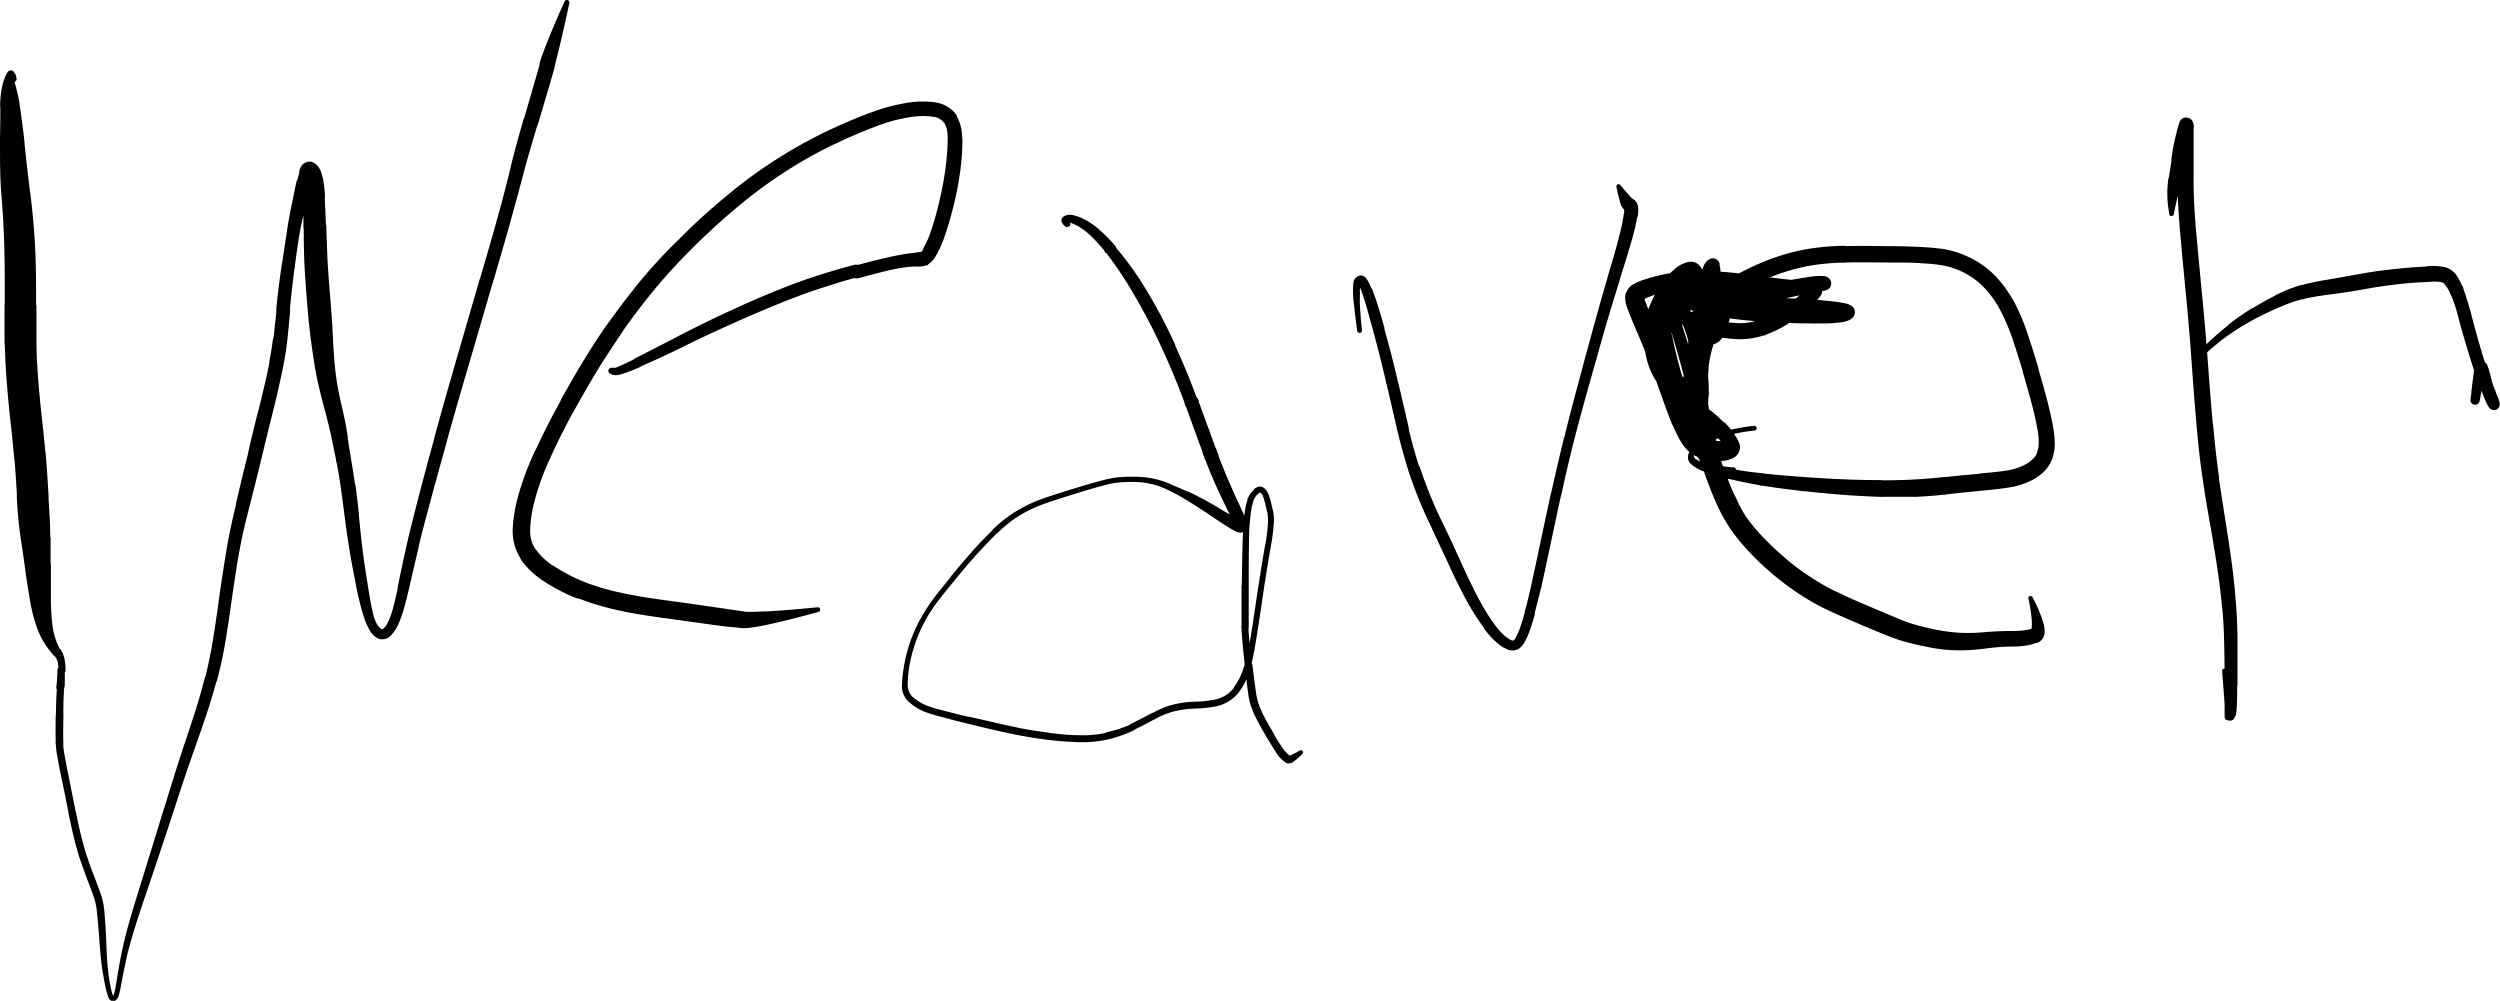
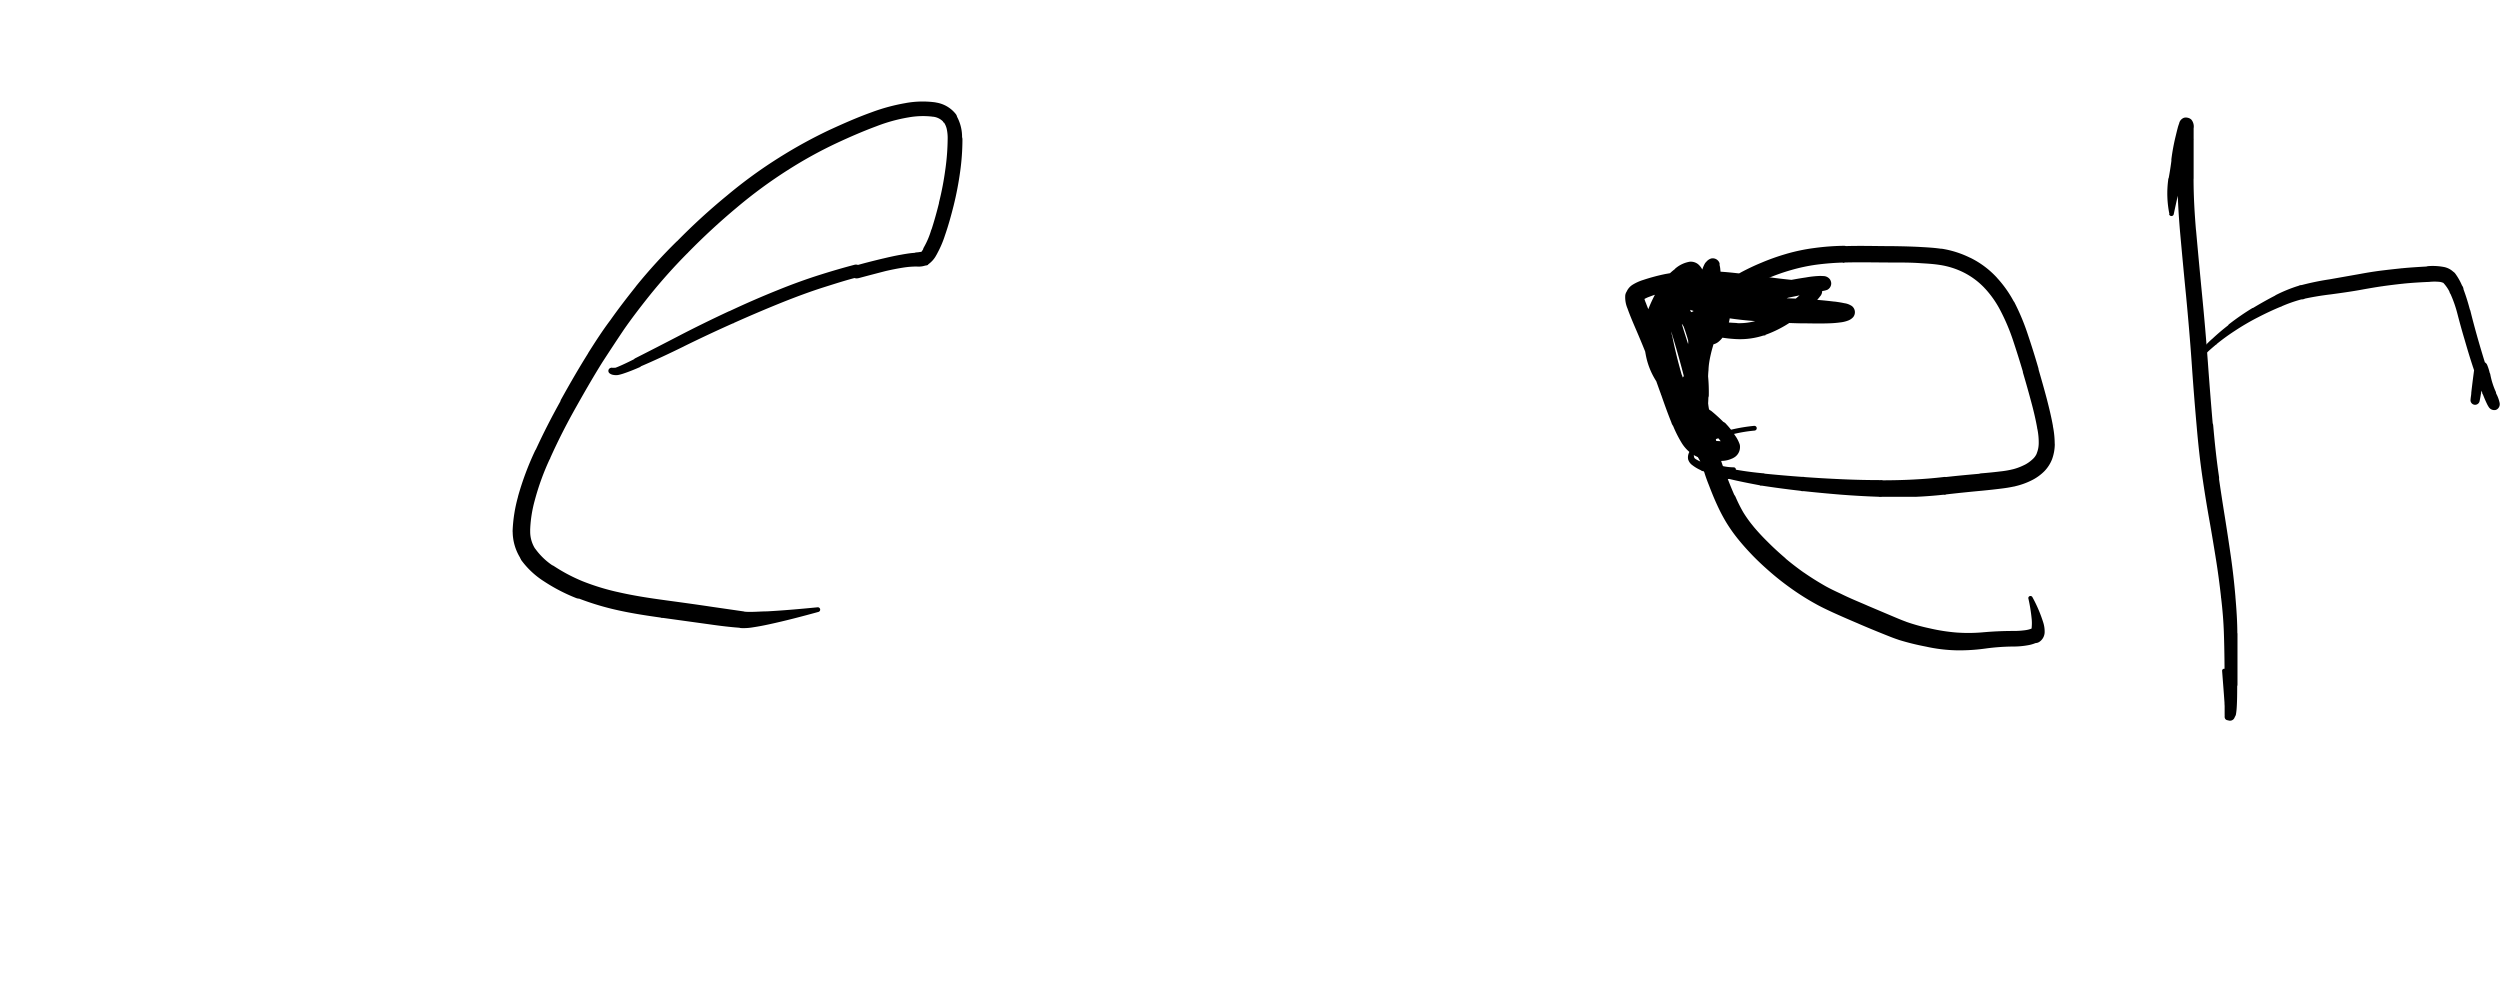
<svg xmlns="http://www.w3.org/2000/svg" width="348.36" height="139.46" viewBox="0 0 348.36 139.46">
  <g id="Ebene_2" data-name="Ebene 2">
    <g id="Ebene_1-2" data-name="Ebene 1">
-       <path d="M77.22,9.47c.32-1.16.6-2.34.88-3.51.43-1.84.84-3.69,1.24-5.53A.35.35,0,0,0,79.07,0a.35.35,0,0,0-.4.2c-.77,1.73-1.54,3.46-2.24,5.22-.27.67-.53,1.34-.77,2A9,9,0,0,0,75.16,9a1.06,1.06,0,0,0,2.06.45ZM75,17.18c.76-2.57,1.53-5.14,2.26-7.71a1.07,1.07,0,0,0-.73-1.31,1.06,1.06,0,0,0-1.3.73L73,16.61a1,1,0,0,0,2,.57ZM72.83,24.6c.65-2.49,1.4-5,2.13-7.42a1,1,0,0,0-2-.58h0c-.71,2.5-1.43,5-2,7.52a1,1,0,0,0,1.88.47Zm-1.25,4.62c.43-1.54.84-3.08,1.25-4.62a1,1,0,0,0-.69-1.18,1,1,0,0,0-1.18.69v0c-.37,1.53-.77,3.07-1.18,4.6a.94.94,0,1,0,1.81.49ZM68.66,39.43c1-3.4,2-6.8,2.92-10.21a.94.94,0,1,0-1.81-.5h0c-.91,3.4-1.92,6.79-2.9,10.18a.93.93,0,1,0,1.79.52ZM65,51.91c1.23-4.15,2.44-8.32,3.64-12.48A.93.93,0,0,0,68,38.27a1,1,0,0,0-1.16.64q-1.8,6.24-3.62,12.48a.92.92,0,1,0,1.77.52Zm-2.73,9.53q1.34-4.77,2.73-9.53a.91.91,0,0,0-.62-1.14.92.92,0,0,0-1.15.62h0c-.93,3.19-1.83,6.37-2.7,9.57a.9.9,0,1,0,1.74.48ZM59.9,70.12q1.17-4.35,2.39-8.68h0a.9.9,0,0,0-.63-1.11.89.89,0,0,0-1.11.62h0c-.79,2.9-1.58,5.8-2.33,8.71a.87.87,0,0,0,1.68.45Zm-1.61,6.24c.5-2.09,1.05-4.17,1.61-6.24a.87.87,0,1,0-1.68-.46h0c-.54,2.1-1.08,4.2-1.56,6.31a.84.84,0,0,0,1.63.38ZM57,82q.64-2.82,1.32-5.64A.84.84,0,1,0,56.66,76h0c-.43,1.89-.83,3.79-1.22,5.69A.78.78,0,0,0,57,82Zm-1.35,4.63a15.57,15.57,0,0,0,.64-1.85c.27-.92.49-1.85.71-2.78a.79.79,0,0,0-.59-.94.77.77,0,0,0-.93.59v0c-.18.91-.38,1.81-.61,2.71a14.54,14.54,0,0,1-.53,1.7.72.72,0,0,0,1.32.55Zm-1.27,2a5.27,5.27,0,0,0,1.27-2,.71.71,0,1,0-1.31-.57v0a8.81,8.81,0,0,1-.47,1,2,2,0,0,1-.38.48.71.71,0,0,0-.08,1A.7.7,0,0,0,54.35,88.6Zm-1.71.34a1.6,1.6,0,0,0,1.71-.34.69.69,0,0,0,.08-1,.7.7,0,0,0-1-.08h0a.52.52,0,0,1-.22.14h0a.69.69,0,0,0-.56,1.26Zm-1.17-1.17a2.81,2.81,0,0,0,1.17,1.17.69.69,0,1,0,.57-1.26h0a1.73,1.73,0,0,1-.63-.63.67.67,0,0,0-.92-.16A.66.66,0,0,0,51.47,87.77Zm-.91-2.19a10.23,10.23,0,0,0,.91,2.19.66.66,0,0,0,1.12-.68s0,0,0,0a5.17,5.17,0,0,1-.68-1.84.69.69,0,0,0-1.35.31S50.55,85.56,50.56,85.58Zm-1.07-4.53a41.94,41.94,0,0,0,1.07,4.53.69.69,0,0,0,1.33-.37c-.33-1.47-.56-3-.79-4.45a.82.82,0,0,0-1.62.26Zm-.94-5.21c.27,1.74.59,3.48.94,5.21a.82.82,0,0,0,1.61-.29c-.27-1.71-.53-3.43-.72-5.16a.93.93,0,0,0-1.84.2ZM48,71.78c.17,1.36.36,2.71.57,4.06a.92.92,0,0,0,1.83-.24c-.15-1.34-.29-2.69-.41-4a1,1,0,1,0-2,.19Zm-.51-3.84q.27,1.92.51,3.84a1,1,0,0,0,2-.22c-.13-1.3-.28-2.61-.46-3.9a1,1,0,1,0-2,.28Zm-.61-3.6c.24,1.19.44,2.39.61,3.6a1,1,0,0,0,2-.28c-.17-1.24-.36-2.48-.58-3.71a1.06,1.06,0,0,0-2.08.36Zm-.64-3.15c.21,1.05.43,2.1.64,3.15A1.05,1.05,0,0,0,48.93,64c-.18-1.05-.35-2.09-.5-3.14a1.12,1.12,0,1,0-2.22.31S46.22,61.17,46.22,61.19Zm-.95-3.94c.34,1.3.68,2.61.95,3.94a1.12,1.12,0,0,0,2.21-.38c-.19-1.39-.5-2.77-.81-4.14a1.21,1.21,0,0,0-2.36.54Zm-1-4c.29,1.32.63,2.64,1,4a1.21,1.21,0,0,0,2.35-.58c-.29-1.27-.58-2.54-.75-3.82a1.31,1.31,0,1,0-2.6.34A.36.36,0,0,0,44.29,53.3Zm-.53-2.85c.15,1,.32,1.91.53,2.85a1.31,1.31,0,0,0,2.58-.45c-.12-.91-.22-1.82-.29-2.73a1.42,1.42,0,0,0-2.83.23A.34.34,0,0,0,43.76,50.45Zm-.47-3.29c.14,1.1.3,2.2.47,3.29a1.42,1.42,0,0,0,2.82-.33c-.09-1.08-.15-2.15-.2-3.23a1.55,1.55,0,0,0-1.62-1.49A1.57,1.57,0,0,0,43.27,47S43.28,47.12,43.29,47.16Zm-.55-5.61c.15,1.87.3,3.75.55,5.61a1.55,1.55,0,0,0,3.09-.27c-.08-1.87-.23-3.74-.38-5.6a1.64,1.64,0,0,0-3.26.26Zm-.36-5.74c.06,1.92.21,3.83.36,5.74A1.64,1.64,0,1,0,46,41.29c-.15-1.87-.3-3.73-.39-5.6a1.62,1.62,0,0,0-3.23.12Zm0,0h0a1.62,1.62,0,1,0,3.24-.1v0c-.06-1.36-.11-2.71-.15-4.06a1.57,1.57,0,0,0-3.14.05C42.32,33.06,42.34,34.43,42.38,35.81Zm-.1-8.36c0,1.41,0,2.82,0,4.23a1.57,1.57,0,1,0,3.14,0v-.05c-.05-1.43-.11-2.87-.19-4.3a1.5,1.5,0,0,0-3,.12Zm-.18-2.89a23.24,23.24,0,0,1,.18,2.89,1.5,1.5,0,1,0,3-.07v-.05a18.62,18.62,0,0,0-.21-2,7.36,7.36,0,0,0-.41-1.53h0a1.34,1.34,0,0,0-2.55.72Zm.2.52h0a1.33,1.33,0,0,0,2.35-1.24,2,2,0,0,0-1.19-1.23,1.38,1.38,0,0,0-1.42.52,2.1,2.1,0,0,0-.27.54,1.19,1.19,0,0,0,.53,1.42Zm1.09,1A14.13,14.13,0,0,1,44,24.54a1.18,1.18,0,0,0-2.16-.95l0,.08a17.56,17.56,0,0,0-.51,1.89,1.1,1.1,0,0,0,2.13.56Zm-.85,3c.27-1,.55-2,.85-3a1.1,1.1,0,0,0-2.11-.65s0,.06,0,.09c-.23,1-.44,2.1-.64,3.15a1,1,0,0,0,1.92.45Zm-.76,3.33c.19-1.12.47-2.23.76-3.33a1,1,0,0,0-1.91-.51s0,0,0,.06c-.23,1.16-.45,2.32-.63,3.48a.91.91,0,0,0,1.79.3Zm-.68,4.59c.21-1.53.41-3.07.68-4.59A.92.92,0,0,0,41,31.44a.91.91,0,0,0-1,.73v0c-.25,1.54-.48,3.09-.7,4.63a.92.92,0,1,0,1.81.27Zm-.71,6.23q.28-3.12.71-6.23a.91.91,0,0,0-1.81-.26c-.31,2.1-.58,4.2-.79,6.31a.95.95,0,1,0,1.89.19ZM40,47.71c.17-1.47.3-2.94.43-4.4a.95.95,0,0,0-1.89-.18c-.15,1.44-.29,2.89-.48,4.34a1,1,0,0,0,1.94.25Zm-.44,2.83c.18-.94.33-1.89.44-2.83A1,1,0,0,0,38,47.47c-.11.9-.26,1.8-.44,2.69a1,1,0,0,0,.78,1.16,1,1,0,0,0,1.16-.78Zm-.68,3.23c.25-1.07.48-2.15.68-3.23a1,1,0,0,0-1.94-.38c-.21,1.06-.44,2.12-.68,3.17a1,1,0,0,0,1.94.44Zm-.92,3.88c.32-1.29.63-2.58.92-3.88a1,1,0,0,0-.75-1.19,1,1,0,0,0-1.19.75c-.29,1.28-.61,2.56-.92,3.84a1,1,0,1,0,1.94.48Zm-1.45,5.92q.72-3,1.45-5.92A1,1,0,0,0,36,57.17c-.5,2-1,4-1.43,5.95a1,1,0,0,0,.73,1.18A1,1,0,0,0,36.47,63.57Zm-1.72,6.89q.89-3.43,1.72-6.89a1,1,0,0,0-.73-1.19,1,1,0,0,0-1.19.73h0C34,65.41,33.46,67.71,32.92,70a.94.94,0,0,0,1.83.45Zm-1.11,4.67c.33-1.57.72-3.12,1.11-4.67a.94.94,0,0,0-.68-1.15,1,1,0,0,0-1.15.68v0c-.38,1.58-.75,3.17-1.06,4.76a.92.92,0,0,0,.72,1.07A.91.91,0,0,0,33.64,75.13Zm-.74,4.09c.22-1.37.46-2.73.74-4.09a.9.9,0,0,0-.7-1.07.92.92,0,0,0-1.08.7h0c-.27,1.39-.49,2.78-.71,4.17a.89.89,0,1,0,1.75.28Zm-.74,5c.23-1.65.48-3.3.74-5a.89.89,0,1,0-1.75-.29h0c-.26,1.66-.51,3.32-.74,5a.88.88,0,0,0,1.75.24Zm-.8,5.25q.43-2.62.8-5.25a.88.88,0,1,0-1.75-.24c-.24,1.74-.5,3.47-.78,5.2a.88.88,0,0,0,1.73.29Zm-1.18,5.41c.48-1.78.87-3.59,1.18-5.41a.88.88,0,1,0-1.73-.29h0q-.43,2.66-1.09,5.27a.85.85,0,0,0,1.64.43ZM28.62,100c.58-1.7,1.09-3.41,1.56-5.14a.85.85,0,0,0-1.64-.44h0q-.64,2.55-1.45,5.06a.81.81,0,0,0,1.53.51Zm-1.74,5q.89-2.51,1.74-5a.81.81,0,1,0-1.53-.52h0c-.54,1.68-1.1,3.35-1.66,5a.78.78,0,0,0,.49,1A.77.77,0,0,0,26.88,105Zm-2.68,8c.87-2.68,1.75-5.36,2.68-8a.76.76,0,1,0-1.44-.51h0c-.9,2.68-1.72,5.39-2.55,8.09a.69.69,0,0,0,1.32.42Zm-3.49,10.48q1.77-5.23,3.49-10.48a.69.69,0,0,0-1.32-.43h0q-1.62,5.28-3.25,10.54a.58.58,0,0,0,.37.72.57.57,0,0,0,.71-.36Zm-2.27,6.95c.69-2.34,1.49-4.65,2.27-6.95a.57.57,0,0,0-.36-.72.56.56,0,0,0-.72.35h0c-.45,1.43-.88,2.86-1.31,4.29-.27.92-.54,1.84-.77,2.78a.47.47,0,0,0,.33.56A.47.47,0,0,0,18.44,130.42ZM17.52,134c.25-1.2.57-2.38.92-3.55a.46.46,0,0,0-.89-.26v0q-.47,1.8-.81,3.63h0a.4.4,0,0,0,.78.16Zm-.65,3.29c.2-1.1.42-2.2.65-3.29a.39.39,0,0,0-.31-.47.4.4,0,0,0-.47.3h0c-.21,1.11-.39,2.22-.57,3.33h0a.35.35,0,0,0,.3.41A.35.35,0,0,0,16.87,137.26Zm-.76,2.11a1.32,1.32,0,0,0,.45-.75,10.32,10.32,0,0,0,.31-1.36.35.35,0,0,0-.28-.41.36.36,0,0,0-.42.28h0a9.4,9.4,0,0,1-.27,1.28.93.93,0,0,1-.17.39.33.33,0,0,0-.06.47.34.34,0,0,0,.44.09Zm-1-.43a.86.86,0,0,0,.36.46.64.64,0,0,0,.6,0,.34.34,0,0,0-.3-.61l0-.07a.34.34,0,0,0-.44-.19.35.35,0,0,0-.2.44Zm-.41-1.44a9.08,9.08,0,0,0,.41,1.44.33.33,0,0,0,.44.19.34.34,0,0,0,.19-.44,8.8,8.8,0,0,1-.35-1.34.35.35,0,1,0-.69.15Zm-.42-2.27c.13.76.26,1.52.42,2.27h0a.35.35,0,1,0,.69-.15,20.67,20.67,0,0,1-.34-2.23.39.39,0,0,0-.77.08Zm-.41-3.94c.1,1.31.2,2.63.41,3.94h0a.4.4,0,0,0,.45.32.4.4,0,0,0,.32-.43c-.14-1.29-.19-2.59-.24-3.88a.47.47,0,0,0-.94,0Zm-.34-4c.14,1.33.24,2.66.34,4a.47.47,0,0,0,.94,0c-.06-1.35-.12-2.7-.25-4.05a.52.52,0,0,0-.57-.46.51.51,0,0,0-.46.56Zm-.35-2a10.27,10.27,0,0,1,.35,2,.52.52,0,0,0,.57.46.52.52,0,0,0,.46-.57,10.15,10.15,0,0,0-.38-2.19h0a.52.52,0,0,0-1,.32Zm-.93-2.53c.32.84.65,1.68.93,2.53a.52.52,0,1,0,1-.32h0c-.28-.87-.62-1.73-.94-2.59a.53.53,0,0,0-1,.38Zm-1.13-3.13c.35,1,.74,2.09,1.13,3.13h0a.52.52,0,0,0,.68.3.53.53,0,0,0,.31-.68h0c-.39-1-.77-2-1.12-3.08h0a.52.52,0,0,0-.67-.33.53.53,0,0,0-.33.66Zm-.83-3c.24,1,.51,2,.83,3a.52.52,0,0,0,.67.33.53.53,0,0,0,.33-.66c-.32-.94-.57-1.9-.81-2.86a.52.52,0,1,0-1,.24Zm-.73-3.3c.22,1.11.46,2.21.73,3.3a.52.52,0,1,0,1-.24c-.26-1.08-.5-2.17-.71-3.26a.53.53,0,0,0-1,.2Zm-1-5c.35,1.68.7,3.36,1,5a.53.53,0,1,0,1-.2h0c-.33-1.69-.69-3.38-1-5.06a.53.53,0,1,0-1,.22Zm-.79-4.67A15.31,15.31,0,0,0,8,105.47c.16,1,.36,1.93.56,2.9a.53.53,0,0,0,1-.22h0c-.2-1-.39-1.9-.55-2.86a11.36,11.36,0,0,1-.21-1.63.53.53,0,0,0-1.06,0Zm0,0h0a.53.53,0,0,0,.55.51.54.54,0,0,0,.51-.55c-.05-1.29,0-2.57,0-3.86h0a.54.54,0,0,0-.53-.54.54.54,0,0,0-.54.53C7.75,101.09,7.72,102.4,7.78,103.7Zm1.06-3.9c0-1.36,0-2.73.13-4.09a.52.52,0,0,0-1-.09c-.13,1.38-.15,2.78-.17,4.17a.54.54,0,0,0,.53.54.54.54,0,0,0,.54-.53ZM9,95.71A20.32,20.32,0,0,0,9,93.37H9a.49.49,0,0,0-1,0c0,.74-.06,1.49-.13,2.23a.52.52,0,1,0,1,.1Zm-1-3.61a4.3,4.3,0,0,1,.14,1.29.49.49,0,1,0,1,0v0a9.65,9.65,0,0,0-.14-1.52.5.5,0,1,0-1,.19S7.93,92.08,7.93,92.1Zm-.5-.82a2.38,2.38,0,0,1,.5.82h0a.5.5,0,0,0,1-.25,3.82,3.82,0,0,0-.51-1.28.59.59,0,0,0-.82-.21.61.61,0,0,0-.14.92ZM6.3,89.79a14.6,14.6,0,0,0,1.13,1.49h0a.61.61,0,0,0,.85,0,.59.59,0,0,0,.11-.75,8.81,8.81,0,0,1-.65-1.51.81.81,0,0,0-1.53.54.66.66,0,0,0,.09.19ZM5.05,87.17A11.47,11.47,0,0,0,6.3,89.79h0a.81.81,0,0,0,1.44-.73,10.16,10.16,0,0,1-.48-2.38,1.15,1.15,0,0,0-1.25-1,1.13,1.13,0,0,0-1,1.25A.8.8,0,0,0,5.05,87.17Zm-.91-3.74a23.17,23.17,0,0,0,.91,3.74,1.14,1.14,0,0,0,2.21-.49,31.73,31.73,0,0,1-.17-3.51,1.49,1.49,0,1,0-3,0A2,2,0,0,0,4.14,83.43Zm-.65-4.24c.19,1.42.41,2.83.65,4.24a1.49,1.49,0,0,0,1.71,1.22,1.5,1.5,0,0,0,1.24-1.48c0-1.41,0-2.82,0-4.23a1.79,1.79,0,1,0-3.57,0A1.62,1.62,0,0,0,3.49,79.19Zm-.58-4c.21,1.33.4,2.65.58,4a1.79,1.79,0,0,0,3.56-.25c0-1.37,0-2.73,0-4.09H7a2.06,2.06,0,0,0-4.12.07A1.36,1.36,0,0,0,2.91,75.21Zm-.56-5.85a57.31,57.31,0,0,0,.56,5.85A2.06,2.06,0,0,0,7,74.85c0-1.92-.14-3.84-.26-5.75a2.2,2.2,0,1,0-4.39.26ZM2,63.73c.16,1.88.27,3.75.38,5.63a2.2,2.2,0,0,0,4.39-.26c-.11-1.92-.23-3.83-.39-5.74A2.2,2.2,0,1,0,2,63.73ZM1.56,59.6c.15,1.38.29,2.75.41,4.13a2.2,2.2,0,1,0,4.38-.37q-.18-2.13-.42-4.26a2.2,2.2,0,0,0-4.37.5ZM1.1,55.12c.13,1.49.29,3,.46,4.48a2.2,2.2,0,1,0,4.37-.5q-.25-2.19-.45-4.38a2.2,2.2,0,0,0-4.38.4ZM.78,50.81c.08,1.44.19,2.87.32,4.31a2.2,2.2,0,1,0,4.38-.4c-.13-1.39-.23-2.78-.31-4.17a2.2,2.2,0,0,0-4.39.26Zm0,0h0a2.2,2.2,0,1,0,4.39-.26c-.06-1-.08-2-.09-3,0-1.66,0-3.33,0-5H5a2.19,2.19,0,0,0-4.37,0c0,1.69,0,3.37,0,5.06C.7,48.71.72,49.76.78,50.81ZM.57,33.54c.1,3,.1,6,.09,9.06a2.19,2.19,0,0,0,4.37,0v0c0-3.08,0-6.17-.2-9.25a2.13,2.13,0,0,0-4.26.2ZM.21,27.36q.26,3.09.36,6.18a2.13,2.13,0,1,0,4.26-.15v0q-.2-3.21-.6-6.39a2,2,0,0,0-4,.41Zm0,0h0a2,2,0,1,0,4-.32.28.28,0,0,0,0-.09q-.44-3.54-.81-7.1h0A1.71,1.71,0,0,0,0,20C0,22.46,0,24.92.21,27.36Zm3.21-7.51Q3.24,18.17,3,16.49c-.09-.69-.17-1.39-.3-2.08a1.34,1.34,0,0,0-2.66.24C.07,16.44,0,18.22,0,20a1.71,1.71,0,0,0,3.41,0,1.47,1.47,0,0,0,0-.21Zm-.69-5.44c-.18-1-.42-2-.7-3H2a.81.81,0,0,0-1-.56.81.81,0,0,0-.55.58,13.16,13.16,0,0,0-.43,3.24h0a1.34,1.34,0,0,0,2.68,0A1,1,0,0,0,2.73,14.41Zm-.7-3a7.21,7.21,0,0,1-.21-.92h0A.34.34,0,0,0,1.88,10l0-.05a.52.52,0,0,0-.52-.12.76.76,0,0,0-.37.34A4.23,4.23,0,0,0,.5,11.41.79.79,0,1,0,2,11.79a.68.68,0,0,0,0-.4Zm-.63-.91a.67.67,0,0,1,.24.57.33.33,0,0,0,.66,0,1.42,1.42,0,0,0-.47-1.11.34.34,0,1,0-.45.52Z" />
      <path d="M103.27,87.52a7.78,7.78,0,0,0,1.67-.11c.74-.11,1.47-.25,2.2-.41,2.33-.5,4.63-1.11,6.93-1.74a.33.33,0,0,0-.12-.64c-2.35.23-4.7.44-7.06.57-.74,0-1.49.07-2.24.07a8.7,8.7,0,0,1-1.14-.05,1.16,1.16,0,0,0-.32,2.3ZM98.88,87c1.46.21,2.92.39,4.39.49a1.16,1.16,0,0,0,.24-2.31l-4.28-.62A1.23,1.23,0,0,0,98.87,87Zm-6.58-.91,6.58.91a1.23,1.23,0,0,0,.35-2.44c-2.19-.33-4.39-.63-6.6-.93a1.23,1.23,0,0,0-1.39,1.06A1.25,1.25,0,0,0,92.3,86.12Zm-6.87-1.21c2.26.54,4.57.89,6.87,1.21a1.24,1.24,0,0,0,.34-2.46h0c-2.22-.3-4.44-.64-6.63-1.15a1.23,1.23,0,0,0-.57,2.4Zm-5.16-1.63a37.67,37.67,0,0,0,5.16,1.63,1.23,1.23,0,1,0,.57-2.4h0A32.28,32.28,0,0,1,81.2,81a1.24,1.24,0,1,0-.94,2.3ZM75.79,81a24.43,24.43,0,0,0,4.48,2.33A1.24,1.24,0,0,0,81.2,81a23.6,23.6,0,0,1-4-2.11A1.25,1.25,0,1,0,75.79,81Zm-3.19-3a11.68,11.68,0,0,0,3.19,3,1.25,1.25,0,0,0,1.4-2.08,9.4,9.4,0,0,1-2.54-2.37,1.24,1.24,0,0,0-2.05,1.41Zm0,0h0a1.25,1.25,0,0,0,2.06-1.4h0a4.44,4.44,0,0,1-.78-2.62,1.22,1.22,0,0,0-2.44,0A7,7,0,0,0,72.6,77.91Zm1.27-4a17.8,17.8,0,0,1,.63-4.22,1.19,1.19,0,0,0-2.31-.59,20.45,20.45,0,0,0-.76,4.78,1.22,1.22,0,1,0,2.44.05Zm.63-4.22a35,35,0,0,1,2.17-5.95,1.16,1.16,0,0,0-2.12-1,40.7,40.7,0,0,0-2.36,6.32A1.2,1.2,0,0,0,73,70.52a1.18,1.18,0,0,0,1.45-.85Zm2.17-5.95c1.09-2.43,2.3-4.8,3.61-7.12a1.15,1.15,0,0,0-2-1.13h0c-1.34,2.38-2.59,4.81-3.72,7.29a1.16,1.16,0,1,0,2.11,1Zm3.61-7.12c1.18-2.1,2.38-4.19,3.66-6.24a1.15,1.15,0,0,0-2-1.22c-1.3,2.07-2.52,4.19-3.71,6.33a1.15,1.15,0,1,0,2,1.13Zm3.66-6.24c1-1.54,2-3.06,3-4.55a1.15,1.15,0,0,0-1.88-1.32C84,46,83,47.55,82,49.13a1.15,1.15,0,0,0,2,1.22Zm3-4.55c1.12-1.61,2.32-3.17,3.54-4.7a1.14,1.14,0,1,0-1.78-1.42c-1.25,1.57-2.48,3.15-3.64,4.8a1.15,1.15,0,0,0,.27,1.6,1.16,1.16,0,0,0,1.61-.28Zm3.54-4.7a76.23,76.23,0,0,1,5.37-6,1.11,1.11,0,0,0-1.57-1.56,75.22,75.22,0,0,0-5.58,6.13,1.14,1.14,0,1,0,1.78,1.42Zm5.37-6a92.6,92.6,0,0,1,6.83-6.31,1.08,1.08,0,0,0-1.38-1.66q-3.66,3-7,6.41a1.11,1.11,0,0,0,1.56,1.57Zm6.83-6.31a65.62,65.62,0,0,1,7.17-5.26,1.06,1.06,0,1,0-1.12-1.79,65.38,65.38,0,0,0-7.43,5.39,1.08,1.08,0,1,0,1.38,1.66Zm7.17-5.26a60,60,0,0,1,6.67-3.68,1,1,0,0,0-.88-1.89,66.16,66.16,0,0,0-6.91,3.78,1.06,1.06,0,0,0,1.12,1.8Zm6.67-3.68c1.84-.86,3.7-1.67,5.61-2.38a1,1,0,0,0,.6-1.32,1,1,0,0,0-1.32-.61c-2,.72-3.87,1.55-5.77,2.42a1,1,0,0,0,.87,1.89Zm5.61-2.38a22.65,22.65,0,0,1,4.51-1.24,1,1,0,0,0,.85-1.15,1,1,0,0,0-1.16-.86,26.29,26.29,0,0,0-4.92,1.32,1,1,0,1,0,.71,1.93Zm4.51-1.24a11.4,11.4,0,0,1,3.35-.09,1,1,0,0,0,.32-2,13.28,13.28,0,0,0-4,.08,1,1,0,0,0-.85,1.16,1,1,0,0,0,1.16.85Zm3.35-.09a2.3,2.3,0,0,1,1.56.83,1,1,0,0,0,1.42.22,1,1,0,0,0,.22-1.41h0a4.36,4.36,0,0,0-2.88-1.63,1,1,0,1,0-.32,2Zm1.56.83a2.69,2.69,0,0,1,.37.87,6,6,0,0,1,.13,1.46,1,1,0,0,0,1,1,1,1,0,0,0,1-1h0a5.94,5.94,0,0,0-.92-3.54,1,1,0,0,0-1.64,1.2Zm2.25,6.76a32.61,32.61,0,0,0,.31-4.42,1,1,0,0,0-2.06,0,32.23,32.23,0,0,1-.32,4.16,1,1,0,0,0,2.07.27Zm-.91,4.77a45.08,45.08,0,0,0,.91-4.77,1,1,0,1,0-2.07-.27,41.09,41.09,0,0,1-.86,4.53,1,1,0,0,0,2,.51Zm-1.2,4.13c.47-1.35.85-2.74,1.2-4.13a1,1,0,1,0-2-.51h0c-.33,1.34-.7,2.68-1.13,4a1,1,0,0,0,.65,1.29A1,1,0,0,0,131.68,32.64Zm-1.2,2.76a14.41,14.41,0,0,0,1.2-2.76,1,1,0,0,0-1.94-.67v0a11.31,11.31,0,0,1-1,2.36,1,1,0,0,0,.35,1.39A1,1,0,0,0,130.48,35.4Zm-1.17,1.34a3.6,3.6,0,0,0,1.17-1.34,1,1,0,1,0-1.72-1h0a5.29,5.29,0,0,1-.32.5,1,1,0,0,1-.2.22,1,1,0,0,0,1.08,1.67Zm-1.57.29a3,3,0,0,0,1.57-.29,1,1,0,0,0,.38-1.35,1,1,0,0,0-1.36-.39l-.06,0c.06,0-.07,0-.09,0a2.63,2.63,0,0,1-.49.06,1,1,0,0,0-.89,1A1,1,0,0,0,127.74,37Zm-1.69.12a11.9,11.9,0,0,1,1.69-.12,1,1,0,0,0,0-1.91h-.07c-.64,0-1.28.12-1.91.22a.92.92,0,0,0,.27,1.81Zm-2.66.51c.88-.2,1.77-.38,2.66-.51a.91.91,0,0,0-.25-1.81h0c-.94.15-1.86.36-2.79.58a.89.89,0,0,0,.4,1.74Zm-3.8,1c1.26-.34,2.53-.67,3.8-1a.91.91,0,0,0,.68-1.07.89.89,0,0,0-1.07-.67h0c-1.29.31-2.57.63-3.86,1a.9.9,0,0,0-.64,1.09.88.88,0,0,0,1.09.64ZM114.88,40c1.56-.49,3.13-1,4.71-1.39a.9.9,0,0,0-.46-1.73c-1.61.42-3.21.89-4.8,1.39a.91.91,0,0,0,.55,1.73Zm-5.8,2.1c1.91-.76,3.84-1.48,5.8-2.1a.91.91,0,0,0-.55-1.73c-2,.63-4,1.36-5.92,2.14a.92.92,0,0,0-.51,1.19A.91.91,0,0,0,109.08,42.1ZM102.26,45q3.39-1.52,6.82-2.9a.9.9,0,0,0,.51-1.18.91.91,0,0,0-1.18-.51c-2.32.93-4.61,1.93-6.88,3a.88.88,0,0,0,.73,1.61Zm-7,3.28q3.47-1.71,7-3.28a.89.89,0,0,0,.44-1.17.88.88,0,0,0-1.16-.44h0c-2.36,1.1-4.69,2.24-7,3.44h0a.81.81,0,0,0,.73,1.45ZM89.1,51.13c2.09-.89,4.14-1.85,6.17-2.85a.81.81,0,0,0-.71-1.46h0q-3,1.56-6,3.08a.67.67,0,0,0,.56,1.22Zm-3.57,1.12a1.86,1.86,0,0,0,.62,0,6.05,6.05,0,0,0,.73-.2c.76-.25,1.49-.55,2.23-.87a.66.66,0,0,0,.35-.88.68.68,0,0,0-.88-.36l0,0c-.69.35-1.38.69-2.08,1-.21.09-.43.19-.65.27l-.3.09a.49.49,0,0,0-.41.57A.5.5,0,0,0,85.53,52.25Zm0,0h0a.49.49,0,0,0,.13-1,.38.38,0,0,0-.15,0l-.17,0h0a.34.34,0,0,0-.2,0,.52.52,0,0,0-.2.09.43.43,0,0,0,0,.68A1.17,1.17,0,0,0,85.53,52.25ZM85.45,52a.82.82,0,0,1,.27-.06,5.32,5.32,0,0,1,.69,0,.33.33,0,1,0,0-.65c-.26,0-.52,0-.78,0a2.07,2.07,0,0,0-.49.07.37.37,0,1,0,.21.71Z" />
-       <path d="M179.22,106.3a1.07,1.07,0,0,0,1.13-.25,9.82,9.82,0,0,0,1.13-1,.29.29,0,0,0,0-.42.3.3,0,0,0-.37-.05c-.31.19-.63.37-1,.53a2.54,2.54,0,0,1-.52.2h0a.54.54,0,0,0-.67.37A.55.55,0,0,0,179.22,106.3Zm-.91-.81a3.7,3.7,0,0,0,.91.81.54.54,0,0,0,.56-.93,3.36,3.36,0,0,1-.63-.62.56.56,0,0,0-.84.74Zm-1.7-2.59c.33.55.66,1.09,1,1.63a8,8,0,0,0,.69,1,.56.56,0,1,0,.84-.74,6,6,0,0,1-.6-.83c-.35-.52-.67-1-1-1.59a.55.55,0,1,0-.95.57Zm-1.73-3.15c.51,1.08,1.12,2.12,1.73,3.15a.55.55,0,0,0,.95-.57h0c-.59-1-1.18-2-1.68-3a.55.55,0,0,0-1,.47Zm-.78-2.12a10.56,10.56,0,0,0,.78,2.12.54.54,0,0,0,.74.26.55.55,0,0,0,.26-.73,9.22,9.22,0,0,1-.7-1.9.55.55,0,0,0-1.08.25Zm-.64-4.92c.11,1.07.23,2.15.37,3.22.08.57.14,1.14.27,1.7h0a.55.55,0,1,0,1.08-.25h0a14,14,0,0,1-.26-1.6c-.15-1.06-.28-2.12-.41-3.19a.53.53,0,0,0-1,.12ZM173,87.46c0,.65.07,1.3.13,2,.09,1.1.21,2.2.33,3.3a.53.53,0,0,0,1-.11h0c-.13-1.09-.25-2.18-.36-3.28-.06-.62-.12-1.24-.13-1.87a.51.51,0,1,0-1,0Zm0,0h0a.51.51,0,0,0,1,0c0-1.92,0-3.84,0-5.76a.48.48,0,0,0-1,0C173,83.6,173,85.53,173,87.46Zm1-5.78c0-2.21,0-4.42.05-6.63a.44.44,0,0,0-.43-.45.45.45,0,0,0-.45.43c-.07,2.21-.1,4.43-.13,6.64a.49.49,0,0,0,.47.49.48.48,0,0,0,.49-.48Zm.05-6.63c0-1.11.08-2.23.22-3.34a.43.43,0,1,0-.85-.11c-.15,1.13-.21,2.28-.25,3.43a.44.44,0,0,0,.88,0Zm.22-3.34a9,9,0,0,1,.39-1.92h0a.41.41,0,0,0-.24-.53.42.42,0,0,0-.53.24,8.87,8.87,0,0,0-.47,2.1.43.43,0,0,0,.37.48.43.43,0,0,0,.48-.37Zm.39-1.92a2.3,2.3,0,0,1,.67-1,.41.41,0,0,0,0-.57.4.4,0,0,0-.57,0h0a3.32,3.32,0,0,0-.92,1.3.41.41,0,0,0,.77.3Zm.67-1a.61.61,0,0,1,.28-.16s0,0,0,0a.41.41,0,0,0,.56-.59h0a.89.89,0,0,0-.73-.23,1.35,1.35,0,0,0-.68.35.41.41,0,0,0-.05.57A.4.4,0,0,0,175.33,68.81Zm.33-.14a1.61,1.61,0,0,1,.41.73.41.41,0,0,0,.79-.24h0a2.64,2.64,0,0,0-.63-1.07.42.42,0,0,0-.58,0A.41.41,0,0,0,175.66,68.67Zm.41.73c.2.63.34,1.28.48,1.92a.42.42,0,0,0,.5.31.41.41,0,0,0,.31-.49,19.34,19.34,0,0,0-.51-2,.41.41,0,0,0-.51-.26A.41.41,0,0,0,176.07,69.4Zm1,6.82a28.63,28.63,0,0,0,.41-3,7.27,7.27,0,0,0-.08-2,.41.41,0,1,0-.81.18h0a6.7,6.7,0,0,1,.07,1.79,29.22,29.22,0,0,1-.39,3h0a.41.41,0,0,0,.8.15Zm-1.27,8q.57-4,1.27-8a.41.41,0,0,0-.8-.15h0c-.46,2.66-.88,5.32-1.28,8a.41.41,0,0,0,.34.46.41.41,0,0,0,.47-.34Zm-1,6.33c.38-2.1.68-4.22,1-6.33a.41.41,0,0,0-.35-.46.41.41,0,0,0-.46.34c-.31,2.1-.62,4.21-1,6.29a.43.43,0,1,0,.84.16Zm-.83,3.34a24,24,0,0,0,.83-3.34.44.44,0,0,0-.35-.5.42.42,0,0,0-.49.34,21.82,21.82,0,0,1-.84,3.2.46.46,0,0,0,.27.58.45.45,0,0,0,.57-.27Zm-1.18,2.37a9.06,9.06,0,0,0,1.18-2.37.45.45,0,0,0-.28-.57.45.45,0,0,0-.57.27A8.35,8.35,0,0,1,172,95.67a.46.46,0,1,0,.74.54Zm-1.53,1.46a5.46,5.46,0,0,0,1.53-1.46.46.46,0,0,0-.74-.54,4.44,4.44,0,0,1-1.28,1.2.47.47,0,0,0-.16.64.48.48,0,0,0,.65.17Zm-1.8.72a5.53,5.53,0,0,0,1.8-.72.46.46,0,0,0,.15-.64.47.47,0,0,0-.64-.16,4.8,4.8,0,0,1-1.51.59.48.48,0,1,0,.2.94Zm-3,.32a17.64,17.64,0,0,0,3-.32h0a.48.48,0,0,0,.37-.56.49.49,0,0,0-.57-.37,18.11,18.11,0,0,1-2.84.29.48.48,0,0,0-.45.51A.47.47,0,0,0,166.44,98.71Zm-3.08.44a13.87,13.87,0,0,1,3.08-.44.47.47,0,0,0,.45-.5.48.48,0,0,0-.5-.46h0a14.09,14.09,0,0,0-3.3.5.48.48,0,0,0-.32.59A.49.49,0,0,0,163.36,99.15Zm-2.4,1a12.18,12.18,0,0,1,2.4-1,.47.47,0,1,0-.27-.91h0a12.87,12.87,0,0,0-2.58,1.13.45.45,0,0,0-.18.63A.46.46,0,0,0,161,100.19ZM158,101.71c1-.48,2-1,2.93-1.52a.46.46,0,0,0-.45-.81h0c-.95.52-1.92,1-2.89,1.49a.47.47,0,0,0-.22.62.48.48,0,0,0,.63.22ZM154.52,103a18.1,18.1,0,0,0,3.51-1.25.47.47,0,0,0-.41-.84A15.79,15.79,0,0,1,154.3,102a.48.48,0,0,0-.36.57.48.48,0,0,0,.57.35Zm-4.1.42a16.14,16.14,0,0,0,4.1-.42.47.47,0,0,0-.22-.92,15.15,15.15,0,0,1-3.86.37.47.47,0,0,0-.49.47.48.48,0,0,0,.47.5Zm-4.43-.33c1.47.18,2.95.29,4.43.33a.5.5,0,0,0,.5-.48.48.48,0,0,0-.48-.49c-1.44,0-2.89-.16-4.33-.34a.49.49,0,1,0-.12,1Zm-4.55-.74c1.51.3,3,.55,4.55.74a.49.49,0,1,0,.12-1c-1.5-.19-3-.43-4.48-.73a.49.49,0,0,0-.58.39A.5.5,0,0,0,141.44,102.31Zm-6.59-1.51c2.18.53,4.38,1.07,6.59,1.51a.49.49,0,0,0,.19-1c-2.2-.44-4.38-1-6.56-1.47a.48.48,0,0,0-.22.93Zm-5.7-1.55c.7.25,1.41.44,2.12.63,1.19.33,2.38.63,3.58.92a.48.48,0,0,0,.22-.93h0c-1.19-.28-2.38-.57-3.56-.88-.69-.18-1.38-.36-2.06-.6a.46.46,0,0,0-.3.86Zm-2.41-1.4a7.19,7.19,0,0,0,2.41,1.4.46.46,0,0,0,.31-.86h0a6.48,6.48,0,0,1-2.13-1.19.44.44,0,1,0-.58.65Zm-1.06-2.07a2.92,2.92,0,0,0,1.06,2.07h0a.44.44,0,0,0,.61,0,.43.43,0,0,0,0-.62h0a2.19,2.19,0,0,1-.83-1.44.4.4,0,0,0-.42-.39A.41.41,0,0,0,125.68,95.78Zm0,0h0a.4.4,0,0,0,.41.4.39.39,0,0,0,.4-.41h0a15,15,0,0,1,.14-2.41.38.38,0,0,0-.32-.42.37.37,0,0,0-.42.32A16.61,16.61,0,0,0,125.68,95.78Zm.95-2.43a18.58,18.58,0,0,1,.76-3.3.37.37,0,0,0-.24-.46.38.38,0,0,0-.46.24,21.22,21.22,0,0,0-.8,3.42.37.37,0,1,0,.74.11Zm.76-3.3a19.75,19.75,0,0,1,1.42-3.39.35.35,0,0,0-.15-.48.35.35,0,0,0-.47.14,20.48,20.48,0,0,0-1.5,3.51.36.36,0,0,0,.24.45.37.37,0,0,0,.46-.23Zm1.42-3.39a21.89,21.89,0,0,1,1.93-3,.35.35,0,0,0-.55-.43h0a25.09,25.09,0,0,0-2,3.09.35.35,0,0,0,.62.34Zm1.93-3c.79-1,1.59-2,2.42-3a.36.36,0,0,0-.55-.45h0c-.82,1-1.63,2-2.42,3a.36.36,0,0,0,.07.49A.34.34,0,0,0,130.74,83.66Zm2.42-3Q134.54,79,136,77.35a.36.36,0,0,0,0-.51.37.37,0,0,0-.52,0h0q-1.46,1.63-2.85,3.32a.36.36,0,1,0,.55.45ZM136,77.35c.95-1,1.93-2.08,2.95-3.07a.37.37,0,1,0-.52-.53h0q-1.55,1.5-3,3.12a.36.36,0,1,0,.54.48ZM139,74.28A17.21,17.21,0,0,1,141.8,72h0a.38.38,0,0,0-.4-.64h0a18.22,18.22,0,0,0-3,2.36.37.37,0,1,0,.52.53ZM141.8,72a18.65,18.65,0,0,1,2.88-1.48.38.38,0,1,0-.28-.7,20.22,20.22,0,0,0-3,1.54.38.38,0,1,0,.4.64Zm2.88-1.48c.7-.28,1.41-.52,2.12-.76,1.17-.38,2.34-.75,3.52-1.11a.38.38,0,0,0,.24-.47.37.37,0,0,0-.46-.24c-1.18.36-2.36.73-3.53,1.11-.73.24-1.46.49-2.17.77a.38.38,0,0,0,.28.7Zm5.64-1.87c1.15-.36,2.3-.7,3.46-1a12.84,12.84,0,0,1,1.94-.4.36.36,0,0,0,.33-.4.35.35,0,0,0-.39-.33,14.19,14.19,0,0,0-2.06.42c-1.18.3-2.34.65-3.5,1a.37.37,0,0,0-.24.46.36.36,0,0,0,.46.25Zm5.4-1.4a21.75,21.75,0,0,1,2.42-.09.37.37,0,1,0,0-.73,23,23,0,0,0-2.49.09.37.37,0,0,0-.33.4A.35.35,0,0,0,155.72,67.28Zm2.42-.09a10.34,10.34,0,0,1,2.21.26.39.39,0,0,0,.17-.77h0a14.27,14.27,0,0,0-2.35-.22.37.37,0,0,0,0,.73Zm2.21.26a11.22,11.22,0,0,1,2.24.78.45.45,0,1,0,.37-.81h0a11.44,11.44,0,0,0-2.44-.73.38.38,0,0,0-.45.32A.39.39,0,0,0,160.35,67.45Zm2.24.78a27.49,27.49,0,0,1,2.51,1.34.56.56,0,0,0,.78-.19.57.57,0,0,0-.19-.79l-.06,0c-.89-.39-1.79-.78-2.69-1.15a.45.45,0,0,0-.35.82Zm2.51,1.34c1.32.79,2.6,1.64,3.88,2.49a.75.75,0,1,0,.83-1.25l0,0a43.39,43.39,0,0,0-4.14-2.23.58.58,0,0,0-.76.29A.56.56,0,0,0,165.1,69.57ZM169,72.06c.7.46,1.39.92,2.1,1.36a11,11,0,0,0,1.2.69.84.84,0,1,0,.72-1.52h0c-.36-.17-.72-.38-1.07-.57-.72-.4-1.43-.82-2.14-1.23a.75.75,0,0,0-.79,1.27Zm3.3,2a1.33,1.33,0,0,0,.62.16,1,1,0,0,0,.9-.62,1.58,1.58,0,0,0-.19-1.25.86.86,0,0,0-1.64.45h0a.84.84,0,0,0,.17,1.18Zm-2.06-4.66c.61,1.25,1.2,2.5,1.84,3.73a.88.88,0,0,0,1.18.36.86.86,0,0,0,.37-1.14c-.58-1.24-1.15-2.49-1.72-3.73a.92.92,0,0,0-1.68.76Zm-2.46-5.82c.72,2,1.55,3.92,2.46,5.82a.93.93,0,0,0,1.24.43.92.92,0,0,0,.43-1.21q-1.27-2.81-2.34-5.7a1,1,0,1,0-1.79.66Zm-2.51-6.88c.84,2.29,1.67,4.59,2.51,6.88a1,1,0,1,0,1.79-.66q-1.25-3.44-2.51-6.87a1,1,0,1,0-1.79.65Zm-3.28-8c1.2,2.62,2.3,5.28,3.28,8A1,1,0,0,0,167,56.1h0Q165.53,52,163.68,48a.94.94,0,0,0-1.25-.46A.93.93,0,0,0,162,48.76Zm-3.9-7.52a79.91,79.91,0,0,1,3.9,7.52.94.94,0,1,0,1.71-.78h0a73.9,73.9,0,0,0-4.06-7.67.9.9,0,0,0-1.55.93Zm-4-6a50.86,50.86,0,0,1,4,6,.91.91,0,0,0,1.24.32.9.9,0,0,0,.32-1.23v0a43,43,0,0,0-4.35-6,.81.81,0,0,0-1.13-.08A.8.8,0,0,0,154.05,35.29Zm-3.43-3.39a10.37,10.37,0,0,1,1.58,1.31,22.89,22.89,0,0,1,1.85,2.08.8.8,0,1,0,1.24-1l0,0a22.11,22.11,0,0,0-2.09-2.13,10.26,10.26,0,0,0-1.9-1.36h0a.65.65,0,0,0-.66,1.12Zm-1.89-.76a1.09,1.09,0,0,1,.64.11,6.45,6.45,0,0,1,1.25.65.65.65,0,0,0,.9-.19.66.66,0,0,0-.19-.91l-.05,0a6.28,6.28,0,0,0-1.56-.65,2.06,2.06,0,0,0-1.3,0,.52.52,0,0,0,.31,1Zm-.07.54h0a.33.33,0,0,0,.32-.57l-.06-.05h0a.53.53,0,0,0,.12-.73.51.51,0,0,0-.62-.18,1,1,0,0,0-.47.34.62.62,0,0,0,0,.64A1.41,1.41,0,0,0,148.66,31.68Z" />
-       <path d="M225.24,26a18.14,18.14,0,0,0,.49,2.09,2,2,0,0,0,.94,1.4,1,1,0,0,0,.9-1.73,1.17,1.17,0,0,1-.24-.21c-.14-.14-.27-.28-.4-.43-.4-.44-.79-.9-1.17-1.36h0a.29.29,0,0,0-.42,0A.26.26,0,0,0,225.24,26Zm1.08,3.23c0,.21,0,.43,0,.65h0a1,1,0,0,0,.83,1.06,1,1,0,0,0,1.06-.81,5,5,0,0,0,.06-1.22,1.47,1.47,0,0,0-.77-1.21,1,1,0,0,0-1.29.48,1,1,0,0,0,.14,1.05Zm1,4.42a28.12,28.12,0,0,0,.83-3.52,1,1,0,0,0-.81-1.08,1,1,0,0,0-1.08.8v0a24.68,24.68,0,0,1-.7,3.29.91.91,0,0,0,1.76.48Zm-1.65,5.4c.57-1.79,1.13-3.59,1.65-5.4a.91.91,0,1,0-1.75-.5v0c-.47,1.8-1,3.59-1.54,5.37a.86.86,0,0,0,1.65.51ZM222.46,50c1-3.65,2.09-7.31,3.23-10.93a.86.86,0,1,0-1.64-.52h0c-1.1,3.65-2.09,7.34-3.09,11a.79.79,0,0,0,1.51.43Zm-3.14,11.42c1-3.83,2.05-7.63,3.14-11.42a.79.79,0,0,0-1.51-.44h0c-1,3.83-2.09,7.66-3,11.51a.72.72,0,0,0,.53.87.73.73,0,0,0,.87-.53ZM217.55,69q.82-3.8,1.77-7.58h0a.72.72,0,0,0-1.4-.35h0q-.93,3.79-1.77,7.62a.73.73,0,0,0,.55.85A.71.71,0,0,0,217.55,69ZM216,76.11q.75-3.54,1.52-7.1a.72.72,0,0,0-.54-.85.73.73,0,0,0-.86.55q-.77,3.56-1.52,7.11a.71.71,0,1,0,1.4.29Zm-1.22,5.65c.42-1.88.82-3.76,1.22-5.65a.71.71,0,0,0-1.4-.29h0c-.39,1.88-.8,3.76-1.21,5.63h0a.72.72,0,0,0,.54.85A.72.72,0,0,0,214.81,81.76Zm-1,3.88c.37-1.28.67-2.58,1-3.88a.72.72,0,0,0-.54-.85.71.71,0,0,0-.85.54h0c-.28,1.27-.58,2.55-.93,3.8a.71.71,0,0,0,.49.87A.7.7,0,0,0,213.85,85.64ZM213.11,88c.29-.77.52-1.55.74-2.34a.71.71,0,0,0-.48-.88.73.73,0,0,0-.88.49h0c-.21.76-.43,1.51-.69,2.25a.7.7,0,1,0,1.31.48Zm-.69,1.5a8.15,8.15,0,0,0,.69-1.5.7.7,0,1,0-1.31-.48h0a8.17,8.17,0,0,1-.57,1.28.7.7,0,0,0,.27.94A.69.69,0,0,0,212.42,89.48Zm-.85.94a2.56,2.56,0,0,0,.85-.94.69.69,0,1,0-1.18-.71h0a1.17,1.17,0,0,1-.34.45.69.69,0,0,0-.27.93.68.68,0,0,0,.93.26Zm-1.31.12a1.72,1.72,0,0,0,1.3-.12.68.68,0,0,0-.67-1.19.43.43,0,0,1-.25,0,.69.69,0,1,0-.4,1.33Zm-1.53-.88a4.43,4.43,0,0,0,1.53.88.7.7,0,0,0,.85-.5.69.69,0,0,0-.47-.84,1.69,1.69,0,0,1-.38-.19,7.11,7.11,0,0,1-.62-.46.72.72,0,1,0-.92,1.1Zm-2-2.19a11.15,11.15,0,0,0,2,2.19.72.72,0,0,0,.91-1.11,10.13,10.13,0,0,1-1.68-2,.74.74,0,0,0-1-.18.75.75,0,0,0-.18,1ZM204.53,84a33.88,33.88,0,0,0,2.22,3.46.76.76,0,0,0,1.05.16.75.75,0,0,0,.16-1,31.67,31.67,0,0,1-2-3.35.8.8,0,1,0-1.42.74Zm-2.12-4.17q1,2.13,2.12,4.17a.8.8,0,0,0,1.41-.77c-.71-1.35-1.37-2.71-2-4.09a.83.83,0,0,0-1.11-.42A.84.84,0,0,0,202.41,79.84Zm-3.06-6.58c1,2.19,2.06,4.38,3.06,6.58a.84.84,0,0,0,1.11.42.83.83,0,0,0,.42-1.11c-1-2.21-2-4.41-3.08-6.6a.84.84,0,0,0-1.11-.4A.85.85,0,0,0,199.35,73.26Zm-3.09-7.63a61.5,61.5,0,0,0,3.09,7.63.83.83,0,1,0,1.51-.71h0a60.36,60.36,0,0,1-3-7.41.82.82,0,0,0-1.56.49Zm-1.57-5.74c.44,1.94,1,3.85,1.57,5.74a.83.83,0,0,0,1,.54.82.82,0,0,0,.53-1h0c-.58-1.85-1.12-3.71-1.54-5.6a.81.81,0,0,0-1.59.35Zm-1.51-6.51c.51,2.17,1,4.34,1.51,6.51a.81.81,0,1,0,1.59-.35c-.49-2.19-1-4.36-1.53-6.54a.81.81,0,0,0-1-.6.8.8,0,0,0-.6,1ZM191.32,46c.66,2.45,1.27,4.9,1.86,7.37a.81.81,0,1,0,1.57-.38h0c-.59-2.48-1.22-5-1.92-7.4a.78.78,0,1,0-1.51.41Zm-1.48-5.08c.57,1.67,1,3.38,1.48,5.08a.79.79,0,0,0,1,.56.79.79,0,0,0,.56-1h0c-.49-1.74-1-3.49-1.64-5.17a.72.72,0,0,0-1.35.5Zm-.55-1.37a2.62,2.62,0,0,1,.21.45c.13.3.23.61.34.92h0a.72.72,0,1,0,1.36-.47v0a10.47,10.47,0,0,0-.6-1.32c-.22-.38-.54-.79-1-.72a.65.65,0,0,0-.54.73.68.68,0,0,0,.27.44Zm.34.11h0a.64.64,0,1,0,.05-1.28h-.12a1.22,1.22,0,0,0-.83.58.57.57,0,0,0,.18.79A.58.58,0,0,0,189.63,39.67Zm-1.09,1.18h0a.47.47,0,0,0,.93,0c0-.31.05-.63.11-.94l.06-.24c0-.06,0,0,0,0a.58.58,0,0,0-.08-.81.57.57,0,0,0-.81.09.1.1,0,0,0,0,0,1.76,1.76,0,0,0-.19.78A8.08,8.08,0,0,0,188.54,40.85Zm0,0c0,.66.1,1.33.17,2,.12,1.09.26,2.18.41,3.26a.34.34,0,0,0,.37.29.35.35,0,0,0,.29-.36c-.11-1.09-.21-2.17-.27-3.26a15.19,15.19,0,0,1,0-1.91.46.46,0,0,0-.43-.5.47.47,0,0,0-.5.44Z" />
      <path d="M282.63,83.34a22.66,22.66,0,0,1,.48,3,6.16,6.16,0,0,1,0,1,1.84,1.84,0,0,1-.06.4h0a1,1,0,0,0,1.12,1.7,1.66,1.66,0,0,0,.74-1.38,4.19,4.19,0,0,0-.18-1.27,19.35,19.35,0,0,0-1.52-3.57.31.31,0,0,0-.42-.14A.32.32,0,0,0,282.63,83.34Zm-2.05,6.75a11.32,11.32,0,0,0,2-.18,4.66,4.66,0,0,0,1.58-.56,1,1,0,0,0-1-1.79,3.74,3.74,0,0,1-1,.26,11.61,11.61,0,0,1-1.67.1,1.09,1.09,0,1,0,0,2.17Zm-3.92.28a30.14,30.14,0,0,1,3.92-.28,1.09,1.09,0,0,0,0-2.17q-2.1,0-4.17.18a1.14,1.14,0,1,0,.2,2.28Zm-4,.25a26.25,26.25,0,0,0,4-.25,1.14,1.14,0,0,0-.26-2.27,22.78,22.78,0,0,1-3.6.05,1.24,1.24,0,0,0-.16,2.47Zm-4.34-.53a21.82,21.82,0,0,0,4.34.53,1.24,1.24,0,0,0,.1-2.47,25.57,25.57,0,0,1-3.89-.6,1.3,1.3,0,1,0-.57,2.54Zm-3.65-.9a34.72,34.72,0,0,0,3.65.9,1.3,1.3,0,0,0,.55-2.54,26,26,0,0,1-3.32-.93,1.36,1.36,0,0,0-.95,2.55ZM259,86.92c1.18.51,2.37,1,3.57,1.48.7.28,1.4.57,2.12.79a1.36,1.36,0,0,0,.88-2.57c-.66-.24-1.31-.52-1.95-.79l-3.52-1.49A1.4,1.4,0,1,0,259,86.92Zm-6-2.77c.76.43,1.56.8,2.35,1.17,1.21.55,2.43,1.08,3.66,1.6a1.4,1.4,0,1,0,1.1-2.58c-1.2-.52-2.39-1-3.57-1.59-.73-.34-1.46-.68-2.16-1.07A1.41,1.41,0,1,0,253,84.15Zm-3.2-2a34.31,34.31,0,0,0,3.2,2h0a1.41,1.41,0,1,0,1.38-2.47c-1-.57-2-1.19-2.95-1.85a1.41,1.41,0,0,0-1.63,2.31Zm-2.94-2.28c.94.81,1.93,1.57,2.94,2.28a1.41,1.41,0,1,0,1.63-2.31h0c-.95-.67-1.86-1.37-2.75-2.12a1.41,1.41,0,1,0-1.82,2.15Zm-2.59-2.41c.82.84,1.69,1.64,2.59,2.41a1.4,1.4,0,0,0,2-.16,1.42,1.42,0,0,0-.16-2h0c-.83-.71-1.64-1.45-2.41-2.23a1.4,1.4,0,0,0-2,2Zm-2.13-2.4c.67.84,1.39,1.63,2.13,2.4a1.4,1.4,0,0,0,2-2h0a29,29,0,0,1-2-2.17,1.39,1.39,0,0,0-2.16,1.74Zm-1.64-2.34a21.32,21.32,0,0,0,1.64,2.34,1.39,1.39,0,0,0,2.17-1.73h0a16.64,16.64,0,0,1-1.43-2,1.38,1.38,0,0,0-2.37,1.41Zm-1.18-2.25a24.08,24.08,0,0,0,1.18,2.25,1.38,1.38,0,0,0,2.37-1.41,20.71,20.71,0,0,1-1-2h0a1.38,1.38,0,1,0-2.51,1.14Zm-1.2-2.88c.38,1,.76,1.94,1.2,2.88a1.38,1.38,0,1,0,2.51-1.14c-.41-.9-.78-1.82-1.14-2.75a1.38,1.38,0,0,0-2.57,1Zm-1.07-3.36a23,23,0,0,0,1.07,3.36,1.38,1.38,0,1,0,2.57-1h0c-.39-1-.76-2-1.06-3a1.33,1.33,0,0,0-2.58.68Zm-.52-2.67c.13.89.31,1.79.52,2.67a1.33,1.33,0,0,0,2.6-.6.24.24,0,0,1,0-.08,19.57,19.57,0,0,1-.56-2.38,1.28,1.28,0,0,0-2.54.39Zm-.38-1.86a16.56,16.56,0,0,1,.38,1.86,1.28,1.28,0,1,0,2.54-.38h0a17.08,17.08,0,0,0-.45-2.15h0a1.28,1.28,0,0,0-2.47.68Zm-.5-2.19c.15.73.3,1.47.5,2.19a1.3,1.3,0,0,0,1.58.9,1.29,1.29,0,0,0,.89-1.58c-.18-.67-.34-1.34-.48-2h0a1.27,1.27,0,0,0-2.49.51Zm0,0h0a1.27,1.27,0,0,0,2.49-.49v0a8.86,8.86,0,0,1-.16-1.36c0-.68,0-1.37,0-2.06a1.25,1.25,0,0,0-2.5-.06A18.39,18.39,0,0,0,235.66,57.5ZM238,53.57c0-.67,0-1.34.07-2a8.79,8.79,0,0,1,.11-1.14,1.22,1.22,0,0,0-2.41-.43,11.11,11.11,0,0,0-.16,1.4c-.06.71-.08,1.41-.11,2.12a1.24,1.24,0,0,0,1.21,1.28,1.26,1.26,0,0,0,1.29-1.2Zm.18-3.15a17.9,17.9,0,0,1,.47-2.05,1.2,1.2,0,0,0-2.31-.65c-.21.75-.42,1.5-.57,2.27a1.22,1.22,0,0,0,2.4.47Zm.47-2.05a17.09,17.09,0,0,1,.95-2.59h0a1.16,1.16,0,0,0-2.09-1,17.73,17.73,0,0,0-1.17,2.93,1.2,1.2,0,0,0,2.31.66Zm.95-2.59a12.81,12.81,0,0,1,1.22-2.2,1.07,1.07,0,0,0-.25-1.5,1.08,1.08,0,0,0-1.44.18,13,13,0,0,0-1.62,2.53h0a1.16,1.16,0,0,0,.52,1.55,1.15,1.15,0,0,0,1.55-.51Zm1.22-2.2a7.24,7.24,0,0,1,.93-1.14,1,1,0,0,0,.06-1.39,1,1,0,0,0-1.27-.16,7,7,0,0,0-1.41,1.37,1.07,1.07,0,1,0,1.64,1.39Zm.93-1.14a1.35,1.35,0,0,0,.48-.67.94.94,0,0,0-.85-1.17,1.26,1.26,0,0,0-.84.29,1,1,0,1,0,1.09,1.64Zm-1.31.89c.42-.29.84-.59,1.25-.9A.92.92,0,0,0,240.54,41l-.08.06a6.61,6.61,0,0,1-1.06.76.92.92,0,0,0-.29,1.27.91.91,0,0,0,1.26.29Zm-2,1.25c.7-.39,1.38-.8,2-1.25a.92.92,0,0,0-1-1.54,19.89,19.89,0,0,1-1.93,1,1,1,0,1,0,.84,1.78Zm-2.07,1a20.89,20.89,0,0,0,2.07-1,1,1,0,0,0,.38-1.34,1,1,0,0,0-1.28-.41,13.15,13.15,0,0,1-1.88.75,1.07,1.07,0,0,0,.61,2.05Zm-2-.56h0a1.11,1.11,0,0,0,.74.79,1.35,1.35,0,0,0,1-.11.82.82,0,0,0,.19-.09l.08,0a1.08,1.08,0,0,0,.58-1.4,1.07,1.07,0,0,0-1.25-.63h0a1.34,1.34,0,0,0-.39.07,1.6,1.6,0,0,0-.67.41,1.12,1.12,0,0,0-.25,1Zm1.71.68c.62-.23,1.25-.42,1.88-.61a1.11,1.11,0,0,0-.65-2.13c-.68.21-1.36.41-2,.66a1.12,1.12,0,0,0-.64,1.44A1.1,1.1,0,0,0,236,45.72Zm1.88-.61c1.13-.35,2.28-.61,3.43-.85a1.1,1.1,0,0,0-.43-2.15,34.6,34.6,0,0,0-3.65.87,1.11,1.11,0,0,0,.65,2.13Zm3.43-.85a32.12,32.12,0,0,1,4.69-.57,1,1,0,0,0,1-1.12,1.07,1.07,0,0,0-1.1-1,33.67,33.67,0,0,0-5,.55,1.1,1.1,0,0,0,.41,2.16Zm4.69-.57c1.73-.09,3.46-.11,5.19,0a1,1,0,0,0,1.06-1,1,1,0,0,0-.95-1,51.21,51.21,0,0,0-5.4-.07,1.07,1.07,0,0,0,.08,2.13Zm5.19,0c1.4.06,2.8.13,4.19.29a1,1,0,0,0,1.08-.84,1,1,0,0,0-.84-1.08c-1.43-.18-2.88-.3-4.32-.39a1,1,0,0,0-1.08.94,1,1,0,0,0,.95,1.08Zm4.19.29c.35.05.71.09,1,.15a3.88,3.88,0,0,1,.49.11h0A1,1,0,0,0,258,42.62a2.34,2.34,0,0,0-1-.37c-.45-.1-.92-.17-1.38-.23a1,1,0,0,0-.25,1.92Zm2,.73a1.81,1.81,0,0,0,.77-.5,1.09,1.09,0,0,0-.19-1.55,1,1,0,0,0-1.34.17.87.87,0,0,0-.11.18h0a1,1,0,0,0,.87,1.7Zm-2.51.36a14.17,14.17,0,0,0,1.45-.12,4.29,4.29,0,0,0,1.06-.24,1,1,0,0,0-.66-1.8,2.69,2.69,0,0,1-.62.11c-.43,0-.85.05-1.28.05a1,1,0,0,0,0,2Zm-4.35,0c1.45,0,2.9.06,4.35,0a1,1,0,0,0-.05-2c-1.41,0-2.82-.05-4.23-.11a1.05,1.05,0,1,0-.09,2.1Zm-5.92-.3c2,.14,3.94.25,5.92.3a1.05,1.05,0,0,0,.07-2.1c-1.94-.09-3.88-.23-5.82-.39a1.1,1.1,0,1,0-.18,2.19Zm-6.19-.83a47.69,47.69,0,0,0,6.19.83,1.1,1.1,0,0,0,.17-2.19,41.14,41.14,0,0,1-5.85-.91,1.16,1.16,0,1,0-.54,2.26Zm-4.63-1.35a22.55,22.55,0,0,0,4.63,1.35h0a1.16,1.16,0,0,0,.51-2.27,22.94,22.94,0,0,1-4.15-1.29,1.21,1.21,0,0,0-1,2.21Zm-2-1.78a1.34,1.34,0,0,0,.55,1,2.55,2.55,0,0,0,.39.24,10.68,10.68,0,0,0,1,.5,1.21,1.21,0,0,0,1-2.21c-.25-.11-.51-.22-.75-.35h0a1.22,1.22,0,0,0-.94-.45,1.26,1.26,0,0,0-1.07.59.92.92,0,0,0-.14.32h0A1.13,1.13,0,0,0,231.88,40.76Zm1.41,1.14.38,0,.9,0,3.41-.1a1.06,1.06,0,0,0,1-1.09,1.07,1.07,0,0,0-1.05-1l-3.42-.07-1.41,0a1.19,1.19,0,0,0,0,2.38Zm4.69-.15c2.38-.06,4.76-.13,7.14-.28a.93.93,0,0,0,.87-1,.94.94,0,0,0-1-.87c-2.35.07-4.7,0-7.06,0a1.07,1.07,0,0,0,0,2.13Zm7.14-.28c1.72-.11,3.43-.27,5.13-.49a.88.88,0,0,0,.75-1,.87.87,0,0,0-1-.75c-1.66.2-3.33.31-5,.36a.93.93,0,0,0,.06,1.85Zm5.13-.49,3.52-.47a.91.91,0,0,0,.78-1,.92.92,0,0,0-1-.79l-.1,0a27.8,27.8,0,0,1-3.39.54.87.87,0,1,0,.2,1.72Zm3.59-.45a3,3,0,0,0,.79-.17,1,1,0,0,0,.56-.92,1.11,1.11,0,0,0-.17-.53,1.15,1.15,0,0,0-.88-.47,3.77,3.77,0,0,0-.47,0,1.07,1.07,0,1,0,0,2.13Zm-5,1c1.66-.34,3.33-.7,5-1a1.06,1.06,0,0,0-.17-2.11,13.3,13.3,0,0,0-2,.21c-1.1.16-2.21.37-3.31.58a1.17,1.17,0,1,0,.44,2.3Zm-6.25,1c.9-.06,1.79-.17,2.68-.31,1.19-.18,2.38-.4,3.57-.64a1.17,1.17,0,0,0-.46-2.3c-1.15.22-2.3.42-3.46.59-.82.12-1.64.23-2.47.27a1.2,1.2,0,0,0,.14,2.39Zm-3.49-.1a15.07,15.07,0,0,0,3.49.1,1.2,1.2,0,0,0-.14-2.39,15.72,15.72,0,0,1-3,0,1.16,1.16,0,0,0-.36,2.3Zm0,0h0a1.16,1.16,0,0,0,1.35-.94,1.17,1.17,0,0,0-.94-1.36h-.05L239.1,40h0a1.07,1.07,0,0,0-1.5-.11,1.21,1.21,0,0,0-.21.25,1.25,1.25,0,0,0-.08,1.17,1.53,1.53,0,0,0,.57.64A3.22,3.22,0,0,0,239.09,42.36Zm.21-1.3h0a.91.91,0,0,0,.4-1.23.9.9,0,0,0-.89-.5,1.78,1.78,0,0,0-1.42.81,1.07,1.07,0,1,0,1.82,1.11.66.66,0,0,0,.09-.19Zm-.06,0a.42.42,0,0,1,.31,0,.84.84,0,0,0,.67-1.53,2.86,2.86,0,0,0-1.41-.26.91.91,0,1,0,.16,1.82A.83.83,0,0,0,239.24,41.08Zm.22,0c.16.09.08,0,0,0s0,0,0,0a.87.87,0,0,1,0,.32.86.86,0,1,0,1.71.07v-.07a2,2,0,0,0-1-1.82.83.83,0,0,0-.76,1.48Zm1.64,2.74a14.81,14.81,0,0,0,.15-2.4.86.86,0,0,0-1.71,0,11.16,11.16,0,0,1-.33,2.07,1,1,0,0,0,.73,1.15.94.94,0,0,0,1.14-.72A.36.36,0,0,0,241.1,43.81Zm-.85,2.77a7.5,7.5,0,0,0,.85-2.77,1,1,0,0,0-1.89-.33,7.82,7.82,0,0,1-.76,2.09,1,1,0,0,0,1.8,1ZM238,48a1.79,1.79,0,0,0,1.42-.34,3.3,3.3,0,0,0,.85-1,1,1,0,1,0-1.8-1,1.61,1.61,0,0,1-.24.34h0a1,1,0,0,0-1.06,1A1,1,0,0,0,238,48Zm-1.5-1.82a2.18,2.18,0,0,0,.4,1.15A1.82,1.82,0,0,0,238,48h0a1,1,0,0,0,.55-2h0a1,1,0,0,0-2.05.18Zm0,0h0a1,1,0,0,0,1.1.94,1,1,0,0,0,.95-1.11h0a23.36,23.36,0,0,1,0-2.51,1,1,0,0,0-1-1,1,1,0,0,0-1,1A25,25,0,0,0,236.48,46.14Zm2-2.69c0-1.23.1-2.45.21-3.67a1,1,0,0,0-1.91-.23,38.18,38.18,0,0,0-.32,3.85,1,1,0,0,0,2,.06Zm.21-3.67c.05-.51.11-1,.2-1.51a3.34,3.34,0,0,1,.19-.77.87.87,0,0,0-1.55-.79,4.47,4.47,0,0,0-.44,1.17,15.82,15.82,0,0,0-.31,1.67,1,1,0,1,0,1.91.27Zm.26-2.06h0a.78.78,0,0,0,.64-.91.47.47,0,0,0,0-.17,1,1,0,0,0-1.17-.66,1.43,1.43,0,0,0-.85.73.88.88,0,0,0,1.42,1Zm-.82-.38c0-.05,0,0,0,.07a3.06,3.06,0,0,1,.05.32c0,.41,0,.82,0,1.23a.8.8,0,1,0,1.59,0v0c0-.46,0-.93-.07-1.39a3.27,3.27,0,0,0-.19-.94.79.79,0,1,0-1.47.6S238.12,37.31,238.14,37.34Zm1.4,6.07a33,33,0,0,0,.28-4.44.8.8,0,0,0-1.59,0,33.08,33.08,0,0,1-.48,4.21.91.91,0,0,0,1.79.28Zm-1.2,5.68a31.36,31.36,0,0,0,1.2-5.68.91.91,0,0,0-.79-1,.92.92,0,0,0-1,.76,36.3,36.3,0,0,1-1.29,5.33,1,1,0,1,0,1.87.6Zm-2,4.56a16.13,16.13,0,0,0,2-4.56,1,1,0,0,0-.66-1.23,1,1,0,0,0-1.22.64,21.16,21.16,0,0,1-.9,2.33,8.75,8.75,0,0,1-.94,1.59,1,1,0,0,0,.2,1.45,1,1,0,0,0,1.45-.19Zm-3,1.64A2.16,2.16,0,0,0,235,55a5.27,5.27,0,0,0,1.27-1.31,1,1,0,0,0-1.68-1.23,3,3,0,0,1-.72.75l-.12.06s.16,0-.06,0a1.07,1.07,0,0,0-.45,2.08Zm-2-2.33a3.34,3.34,0,0,0,2,2.33,1.08,1.08,0,0,0,1.32-.73,1.07,1.07,0,0,0-.74-1.32.6.6,0,0,1-.21-.18,2.64,2.64,0,0,1-.41-.8,1.05,1.05,0,0,0-1.35-.63A1,1,0,0,0,231.24,53Zm-.67-4.35a15.55,15.55,0,0,0,.67,4.35,1.05,1.05,0,1,0,2-.69h0a7.94,7.94,0,0,1-.37-1.53,20.8,20.8,0,0,1-.23-2.23,1,1,0,0,0-2.06.11Zm0,0h0a1,1,0,0,0,2.06-.1h0a28.38,28.38,0,0,1,.11-4.79,1,1,0,0,0-2-.25A27.71,27.71,0,0,0,230.57,48.61Zm2.17-4.9a11.51,11.51,0,0,1,.24-1.56,1.53,1.53,0,0,1,.26-.68.92.92,0,0,0-.09-1.29.9.9,0,0,0-1.12-.07,2.47,2.47,0,0,0-.86,1.35,11.45,11.45,0,0,0-.41,2,1,1,0,1,0,2,.27Zm.12-2L233,42a.86.86,0,1,0,1.42-1,2.79,2.79,0,0,0-.92-1,1.42,1.42,0,0,0-1.5.07.92.92,0,0,0-.24,1.28.93.93,0,0,0,1.07.34ZM233,42a9.77,9.77,0,0,1,.67,1.23c.31.65.58,1.31.83,2h0a.85.85,0,1,0,1.59-.61c-.27-.71-.56-1.41-.88-2.09a11,11,0,0,0-.79-1.47.86.86,0,0,0-1.43.95Zm1.5,3.21a27,27,0,0,1,1.35,4.93.88.88,0,0,0,1.73-.31v0a32.59,32.59,0,0,0-1.49-5.21.85.85,0,1,0-1.59.61Zm1.35,4.93a22.57,22.57,0,0,1,.37,4.85.93.93,0,0,0,.89,1,.92.92,0,0,0,1-.88v0a23.73,23.73,0,0,0-.48-5.24.89.89,0,0,0-1-.69A.88.88,0,0,0,235.88,50.09Zm1.81,8.51a8.55,8.55,0,0,0,.28-1.51c.07-.69.11-1.39.12-2.09h0a.91.91,0,0,0-.89-.94.93.93,0,0,0-.95.88c0,.65-.06,1.29-.14,1.93a5.65,5.65,0,0,1-.24,1.14h0a1,1,0,0,0,.58,1.22,1,1,0,0,0,1.23-.58Zm-2.28,1.18a1.3,1.3,0,0,0,1.67-.07,2.34,2.34,0,0,0,.61-1.11,1,1,0,0,0-1.82-.61h0a1,1,0,0,0-.85,1.12A1,1,0,0,0,235.41,59.78ZM234,57.47a10.91,10.91,0,0,0,.68,1.37,2.92,2.92,0,0,0,.77.94,1,1,0,0,0,1.22-1.57,1.51,1.51,0,0,1-.26-.41,11.45,11.45,0,0,1-.53-1.12,1,1,0,0,0-1.33-.56,1,1,0,0,0-.56,1.34ZM232.42,53A39,39,0,0,0,234,57.47a1,1,0,0,0,1.88-.79c-.57-1.38-1-2.82-1.45-4.25a1,1,0,0,0-2,.59ZM231,47.24a54.65,54.65,0,0,0,1.4,5.78,1,1,0,1,0,2-.59q-.81-2.76-1.38-5.58a1,1,0,1,0-2,.39Zm0,0h0a1,1,0,0,0,2-.38h0a23,23,0,0,1-.37-2.49,10.17,10.17,0,0,1,0-1.83.93.93,0,0,0-1.85-.25,9.7,9.7,0,0,0-.1,2.22A21.16,21.16,0,0,0,231,47.24Zm1.48-4.33h0a.85.85,0,0,0,.78-.92,1.42,1.42,0,0,0-.05-.22,2.61,2.61,0,0,0-.35-.71,1,1,0,0,0-1.22-.38c-.62.25-.78,1-.89,1.6a.94.94,0,0,0,1.73.63Zm-.87-.54c.47,1.23.86,2.5,1.25,3.77a.86.86,0,1,0,1.64-.5h0c-.4-1.29-.82-2.59-1.28-3.86a.86.86,0,0,0-1.61.58Zm1.25,3.77q.76,2.49,1.44,5a.93.93,0,0,0,1.79-.48v0l-1.59-5a.85.85,0,0,0-1.63.51Zm1.44,5c.41,1.53.79,3.07,1.11,4.62a1,1,0,1,0,2-.41h0c-.35-1.59-.8-3.17-1.29-4.72a.93.93,0,0,0-1.78.52Zm1.11,4.62c.09.46.19.93.3,1.39a1.56,1.56,0,0,0,.68,1.15,1.17,1.17,0,0,0,.49.11h0a1,1,0,0,0,.55-.18,1.08,1.08,0,0,0,.46-.82,1.07,1.07,0,0,0-.18-.65c-.13-.47-.24-.94-.34-1.42a1,1,0,0,0-2,.42Zm2.48,1.65c0-.45,0-.91,0-1.36,0-1.07,0-2.14,0-3.21a1,1,0,0,0-2,0c0,1.06,0,2.13-.07,3.2,0,.41,0,.83,0,1.25a1,1,0,1,0,2,.14Zm0-4.57q0-3.54,0-7.08a.94.94,0,0,0-.94-.94,1,1,0,0,0-.94,1q0,3.53-.08,7a1,1,0,0,0,2,0Zm-2-12c.06,1.63.08,3.27.08,4.91a.94.94,0,0,0,1.88,0h0c0-1.66,0-3.32-.09-5a.94.94,0,1,0-1.87.07Zm-.32-2.38a3,3,0,0,1,.19.79,14.2,14.2,0,0,1,.13,1.59.94.94,0,0,0,1.87-.07h0c0-.6-.07-1.2-.16-1.8a4.72,4.72,0,0,0-.34-1.29.93.93,0,1,0-1.69.77Zm-.06-.12.06.12a.93.93,0,0,0,1.69-.78,2.4,2.4,0,0,0-.66-.88,1.64,1.64,0,0,0-1.15-.33.94.94,0,0,0,.06,1.87Zm-.82.52a5.47,5.47,0,0,1,.65-.41.92.92,0,0,1,.33-.11.94.94,0,0,0-.22-1.87,4.12,4.12,0,0,0-1.85.82.94.94,0,0,0-.25,1.32,1,1,0,0,0,1.32.26ZM233.52,40a6.27,6.27,0,0,1,1.26-1.15,1,1,0,0,0-1.09-1.57A7.77,7.77,0,0,0,232,38.83a1,1,0,0,0,1.51,1.22Zm-1.19,2a11.91,11.91,0,0,1,1.19-2A1,1,0,0,0,232,38.83a14,14,0,0,0-1.42,2.27,1,1,0,0,0,1.74.91Zm-1,2.47a16.16,16.16,0,0,1,1-2.47,1,1,0,0,0-1.74-.9,18.34,18.34,0,0,0-1.19,2.77,1,1,0,0,0,.63,1.25,1,1,0,0,0,1.26-.63ZM229,46.71h0a1,1,0,0,0,2-.08h0a6.52,6.52,0,0,1,.28-2.15,1,1,0,0,0-1.89-.6A8,8,0,0,0,229,46.71Zm0,0a18.81,18.81,0,0,0,.34,2.79,1,1,0,0,0,2-.4v0a15.64,15.64,0,0,1-.33-2.46,1,1,0,0,0-1-1A1,1,0,0,0,229,46.71Zm.34,2.79a10.17,10.17,0,0,0,1.08,3,1,1,0,1,0,1.83-1v0a8.41,8.41,0,0,1-.9-2.34,1,1,0,0,0-2,.42Zm1.08,3A10.46,10.46,0,0,0,232.34,55a1.06,1.06,0,0,0,1.47-1.54h0a8.69,8.69,0,0,1-1.56-2,1,1,0,0,0-1.82,1ZM232.34,55c.73.69,1.5,1.35,2.29,2a1.07,1.07,0,1,0,1.31-1.69h0a24.54,24.54,0,0,1-2.14-1.8A1.06,1.06,0,0,0,232.34,55Zm2.29,2c.84.65,1.66,1.32,2.48,2a1.08,1.08,0,0,0,1.38-1.67c-.84-.69-1.69-1.37-2.55-2a1.09,1.09,0,0,0-1.51.21A1.07,1.07,0,0,0,234.63,56.92Zm2.48,2c.64.53,1.29,1.07,1.88,1.66a1.06,1.06,0,0,0,1.51,0,1.08,1.08,0,0,0,0-1.5,22.5,22.5,0,0,0-2-1.86,1.08,1.08,0,0,0-1.38,1.67ZM239,60.58a9,9,0,0,1,1,1.23,1,1,0,0,0,1.76-1.14,10.17,10.17,0,0,0-1.21-1.56A1.07,1.07,0,1,0,239,60.57Zm1,1.23c.08.13.16.26.23.39h0a1.1,1.1,0,0,0,1.08,1.14,1.11,1.11,0,0,0,1.11-1.4,4.65,4.65,0,0,0-.66-1.27h0A1,1,0,1,0,240,61.79Zm1.72,1.89a1.69,1.69,0,0,0,.7-1.76,1.11,1.11,0,0,0-1.93-.43h0a1.27,1.27,0,1,0,.93,2.36A1.52,1.52,0,0,0,241.7,63.7Zm-2.23.51a3.62,3.62,0,0,0,2.23-.51,1.27,1.27,0,0,0,.24-1.77,1.25,1.25,0,0,0-1.38-.45h0l-.19,0c-.25,0-.51,0-.76,0a1.37,1.37,0,0,0-.19,2.74Zm-2-.21a9.21,9.21,0,0,0,2,.21,1.37,1.37,0,0,0,.11-2.74,6,6,0,0,1-1.4-.21,1.42,1.42,0,1,0-.79,2.72Zm-1.61-.67a6,6,0,0,0,1.61.67,1.42,1.42,0,0,0,.74-2.74,3.35,3.35,0,0,1-.87-.37,1.43,1.43,0,1,0-1.48,2.44Zm-1.59-1.68a5.21,5.21,0,0,0,1.59,1.68,1.43,1.43,0,0,0,1.48-2.44,2.47,2.47,0,0,1-.67-.77,1.42,1.42,0,0,0-2.4,1.53Zm-1.35-2.8a16.79,16.79,0,0,0,1.35,2.8,1.42,1.42,0,1,0,2.4-1.52h0a13.44,13.44,0,0,1-1.13-2.32,1.41,1.41,0,0,0-2.62,1.05ZM231.47,55c.45,1.3.91,2.58,1.42,3.85a1.41,1.41,0,1,0,2.62-1h0c-.5-1.23-1-2.47-1.42-3.72a1.39,1.39,0,0,0-2.62.92Zm-1.53-4.24c.53,1.41,1,2.82,1.53,4.24a1.39,1.39,0,1,0,2.63-.9v0c-.51-1.44-1.05-2.87-1.6-4.29a1.36,1.36,0,0,0-2.55,1Zm-2.14-5.23c.75,1.73,1.47,3.47,2.14,5.23a1.37,1.37,0,1,0,2.56-1h0c-.69-1.8-1.44-3.57-2.21-5.33a1.35,1.35,0,0,0-2.48,1.07Zm0,0h0a1.35,1.35,0,0,0,2.48-1.06h0c-.33-.74-.65-1.48-.93-2.24a4,4,0,0,1-.3-1,1.3,1.3,0,0,0-2.58-.09,4,4,0,0,0,.31,1.84C227.08,43.83,227.44,44.69,227.8,45.53ZM229,41.75a4,4,0,0,1,.83-.4A1.23,1.23,0,0,0,229,39a6.56,6.56,0,0,0-1.48.66,2.16,2.16,0,0,0-1,1.43,1.3,1.3,0,0,0,1.08,1.5,1.32,1.32,0,0,0,1.44-.87Zm.83-.4a21.51,21.51,0,0,1,2.83-.87,1.19,1.19,0,0,0-.49-2.32A26.68,26.68,0,0,0,229,39a1.23,1.23,0,1,0,.79,2.34Zm2.83-.87a18.58,18.58,0,0,1,3-.39,1.15,1.15,0,0,0-.09-2.29,20.08,20.08,0,0,0-3.37.36,1.19,1.19,0,0,0,.47,2.33Zm3-.39Q237.33,40,239,40a1.1,1.1,0,0,0,0-2.19c-1.18,0-2.36,0-3.54,0a1.15,1.15,0,1,0,.05,2.29ZM239,40c.74,0,1.48,0,2.22.11,1.11.08,2.21.19,3.3.31a1,1,0,0,0,.26-2c-1.12-.16-2.24-.3-3.37-.42-.79-.08-1.58-.15-2.38-.17A1.1,1.1,0,0,0,239,40Zm5.52.42c2.07.23,4.13.44,6.2.62a1,1,0,1,0,.16-1.93h0c-2-.16-4.08-.43-6.1-.71a1,1,0,0,0-1.15.87,1,1,0,0,0,.86,1.15Zm6.2.62a9.47,9.47,0,0,1,1.29.16h0a1,1,0,0,0,1.41.27,1.1,1.1,0,0,0,0-1.83,2,2,0,0,0-.69-.29,10.19,10.19,0,0,0-1.83-.24,1,1,0,0,0-1,.89A1,1,0,0,0,250.76,41Zm1.58,1.66c.29-.28.58-.56.85-.85a5,5,0,0,0,.55-.67A1,1,0,0,0,252.13,40a13.3,13.3,0,0,1-1.24,1.13,1.09,1.09,0,1,0,1.41,1.65Zm-2.7,2.11a20.41,20.41,0,0,0,2.7-2.11,1.09,1.09,0,0,0-1.45-1.62A26.79,26.79,0,0,1,248.38,43a1.12,1.12,0,0,0,1.26,1.86ZM246,46.66a16.06,16.06,0,0,0,3.62-1.85A1.12,1.12,0,1,0,248.38,43a14,14,0,0,1-3.13,1.59,1.13,1.13,0,0,0,.77,2.12Zm-4.26.58a10.63,10.63,0,0,0,4.26-.58,1.13,1.13,0,0,0-.77-2.12,8.59,8.59,0,0,1-3.37.48,1.11,1.11,0,0,0-.12,2.22Zm-3.91-.67a17.88,17.88,0,0,0,3.91.67A1.11,1.11,0,0,0,241.9,45h0a22.09,22.09,0,0,1-3.53-.42,1,1,0,0,0-.5,2Zm-3.36-1.36a18.47,18.47,0,0,0,3.36,1.36,1,1,0,0,0,1.27-.69,1,1,0,0,0-.69-1.26l-.08,0a30.23,30.23,0,0,1-3.23-.88.81.81,0,0,0-.63,1.49Zm0,0h0a.81.81,0,0,0,1.1-.34.82.82,0,0,0-.35-1.1l-.12-.05a6.87,6.87,0,0,1-1.06-.42h0a.56.56,0,0,0-.88-.27.77.77,0,0,0-.27.79,1.25,1.25,0,0,0,.34.55A4.76,4.76,0,0,0,234.49,45.21Zm-.44-1.52a9.64,9.64,0,0,1,.73-1.34.39.39,0,0,0-.65-.44c-.19.26-.39.52-.6.76a2.39,2.39,0,0,1-.35.36.57.57,0,0,0-.1.79.56.56,0,0,0,.79.1A.58.58,0,0,0,234.05,43.69Zm.73-1.34c.48-.79.92-1.61,1.33-2.44a.34.34,0,0,0-.14-.45.34.34,0,0,0-.45.15,14.5,14.5,0,0,1-1.39,2.3.4.4,0,0,0,.08.55.39.39,0,0,0,.55-.08Z" />
      <path d="M237.73,65.53a2.1,2.1,0,0,0,1.78.71,6.83,6.83,0,0,0,2.14-.51.31.31,0,0,0-.1-.61,7.8,7.8,0,0,1-1.86-.26,1.23,1.23,0,0,1-.62-.34.84.84,0,0,0-1.34,1ZM236.4,63.3a14,14,0,0,0,1.33,2.23.84.84,0,1,0,1.34-1,17,17,0,0,1-1.28-2,.79.79,0,0,0-1.39.75Zm-1.27-2.38c.45.78.87,1.57,1.27,2.38a.79.79,0,0,0,1.41-.71s0,0,0,0c-.46-.8-.94-1.59-1.42-2.37a.72.72,0,0,0-1-.23A.71.71,0,0,0,235.13,60.92Zm-.31-.5c.11.16.21.33.31.5a.72.72,0,1,0,1.25-.72v0c-.15-.25-.3-.49-.47-.73a1.07,1.07,0,0,0-.15-.22.81.81,0,0,0-.64-.33.83.83,0,0,0-.22,0h0a1.21,1.21,0,0,0-.2.09.86.86,0,0,0-.34.48.77.77,0,0,0,.47.92Zm-.35.23h0a.89.89,0,0,0,1.67-.62l-.09-.18a1.28,1.28,0,0,1-.21-.38.77.77,0,0,0-1-.51.78.78,0,0,0-.52.54A1.9,1.9,0,0,0,234.47,60.65Zm0,0a1.31,1.31,0,0,0,.26.44,1,1,0,0,0,1.49-.13,1.9,1.9,0,0,0,.24-1,1,1,0,0,0-2,0,.22.22,0,0,0,0,.08h0A.92.92,0,0,0,234.47,60.65Zm0-.65h0a1,1,0,0,0,2-.06c0-.91,0-1.82,0-2.73a1,1,0,1,0-2.06,0C234.43,58.13,234.42,59.07,234.5,60Zm2-2.79c0-1,0-2,.09-2.94a1,1,0,1,0-2.05-.16h0c-.08,1-.09,2.06-.1,3.09a1,1,0,0,0,2.06,0Zm.09-2.94c.1-1.2.26-2.4.42-3.6h0a1,1,0,0,0-2.08-.28v0c-.15,1.23-.3,2.46-.39,3.7a1,1,0,1,0,2.05.16Zm.42-3.6c.15-1.14.28-2.3.54-3.43a1.07,1.07,0,0,0-2.08-.47h0c-.26,1.19-.39,2.42-.54,3.63a1,1,0,0,0,2.08.26Zm.54-3.43a13.69,13.69,0,0,1,.48-1.66,1.08,1.08,0,1,0-2-.73h0a16.06,16.06,0,0,0-.53,1.92,1.06,1.06,0,0,0,.81,1.27A1.08,1.08,0,0,0,237.54,47.24Zm.48-1.66a12.57,12.57,0,0,1,.6-1.42,1.09,1.09,0,0,0-2-1h0a16.76,16.76,0,0,0-.67,1.65,1.08,1.08,0,0,0,2,.72Zm.6-1.42a6.29,6.29,0,0,1,.67-1.08,1.1,1.1,0,1,0-1.73-1.35h0a9.59,9.59,0,0,0-.89,1.47,1.09,1.09,0,0,0,2,.95Zm.67-1.08a4.83,4.83,0,0,1,.88-.87,1.12,1.12,0,1,0-1.4-1.75l0,0a8.73,8.73,0,0,0-1.18,1.25,1.1,1.1,0,0,0,1.74,1.34Zm.88-.87a12.9,12.9,0,0,1,1.43-1,1.16,1.16,0,0,0-1.21-2l0,0a14.63,14.63,0,0,0-1.63,1.21,1.12,1.12,0,0,0,1.44,1.72Zm1.43-1c.68-.41,1.38-.8,2.09-1.18A1.17,1.17,0,1,0,242.6,38c-.77.4-1.52.83-2.24,1.3a1.16,1.16,0,0,0,1.24,1.95Zm2.09-1.18c.88-.47,1.79-.88,2.71-1.27a1.18,1.18,0,0,0,.62-1.54,1.16,1.16,0,0,0-1.54-.62h0c-1,.41-1.94.86-2.88,1.36a1.17,1.17,0,0,0,1.09,2.07Zm2.71-1.27a27.75,27.75,0,0,1,3.21-1.13,1.18,1.18,0,1,0-.66-2.26,30.42,30.42,0,0,0-3.47,1.23,1.16,1.16,0,0,0-.62,1.54A1.18,1.18,0,0,0,246.4,38.78Zm3.21-1.13a24.9,24.9,0,0,1,3.53-.75,1.17,1.17,0,1,0-.31-2.32,25.71,25.71,0,0,0-3.88.81,1.18,1.18,0,0,0,.66,2.26Zm3.53-.75a36.55,36.55,0,0,1,3.91-.3,1.17,1.17,0,0,0-.05-2.33,34.11,34.11,0,0,0-4.17.31h0a1.17,1.17,0,1,0,.31,2.32Zm3.91-.3c2.25-.06,4.5,0,6.75,0a1.14,1.14,0,0,0,0-2.28c-2.28,0-4.56-.08-6.83,0a1.17,1.17,0,0,0,0,2.33Zm6.75,0c1.31,0,2.63,0,3.94.1.85.05,1.7.1,2.53.23a1.13,1.13,0,0,0,.34-2.23c-.91-.14-1.83-.2-2.74-.25-1.35-.08-2.7-.11-4-.13a1.14,1.14,0,0,0,0,2.28Zm6.47.33A11.15,11.15,0,0,1,273.69,38a1.12,1.12,0,0,0,1-2h0a13.71,13.71,0,0,0-4.1-1.34,1.13,1.13,0,0,0-.34,2.23ZM273.69,38a10.55,10.55,0,0,1,2.88,2.17,1.12,1.12,0,0,0,1.64-1.53,12.56,12.56,0,0,0-3.5-2.64,1.12,1.12,0,1,0-1,2Zm2.88,2.17a14,14,0,0,1,2.2,3.15,1.12,1.12,0,0,0,2-1,16,16,0,0,0-2.55-3.66,1.12,1.12,0,1,0-1.64,1.53Zm2.2,3.15a28.19,28.19,0,0,1,1.7,4,1.11,1.11,0,0,0,2.1-.7,30.92,30.92,0,0,0-1.81-4.37,1.12,1.12,0,1,0-2,1Zm1.7,4q.76,2.28,1.44,4.58a1.1,1.1,0,1,0,2.12-.62c-.45-1.56-.94-3.12-1.46-4.66a1.09,1.09,0,0,0-1.4-.7,1.11,1.11,0,0,0-.7,1.4ZM281.91,52c.42,1.42.82,2.84,1.2,4.27a1.1,1.1,0,1,0,2.13-.57c-.38-1.44-.79-2.88-1.21-4.32a1.1,1.1,0,0,0-2.12.62Zm1.2,4.27c.3,1.13.57,2.28.77,3.43a1.11,1.11,0,0,0,2.18-.37h0c-.22-1.22-.51-2.42-.82-3.62a1.1,1.1,0,1,0-2.13.57Zm.77,3.43a9.47,9.47,0,0,1,.2,2.25,1.12,1.12,0,1,0,2.23.14v0a12.69,12.69,0,0,0-.26-2.75,1.11,1.11,0,0,0-2.18.38ZM285.94,64a6.31,6.31,0,0,0,.38-2,1.12,1.12,0,0,0-2.24-.12,3.69,3.69,0,0,1-.25,1.23,1.14,1.14,0,0,0,2.1.88Zm-1.06,1.65A5.07,5.07,0,0,0,285.94,64a1.14,1.14,0,0,0-2.11-.85,2.34,2.34,0,0,1-.61.85,1.18,1.18,0,0,0,0,1.65,1.16,1.16,0,0,0,1.65,0l0,0Zm-1.78,1.28a6.61,6.61,0,0,0,1.78-1.28h0A1.17,1.17,0,0,0,283.22,64a4.85,4.85,0,0,1-1.19.82,1.18,1.18,0,0,0,1.07,2.11Zm-2.28.82a10.17,10.17,0,0,0,2.28-.82A1.18,1.18,0,1,0,282,64.83a7.84,7.84,0,0,1-1.76.62,1.19,1.19,0,1,0,.55,2.31Zm-4.56.62c.93-.09,1.85-.19,2.78-.31a17.41,17.41,0,0,0,1.78-.31,1.19,1.19,0,1,0-.55-2.31,13,13,0,0,1-1.54.25c-.89.11-1.79.2-2.69.27a1.21,1.21,0,0,0,.21,2.41Zm-5.12.53c1.7-.2,3.41-.37,5.12-.53A1.21,1.21,0,0,0,276,66c-1.73.15-3.46.31-5.19.51a1.22,1.22,0,0,0,.29,2.43Zm-4.23.33q2.11-.09,4.23-.33a1.22,1.22,0,1,0-.29-2.43c-1.35.16-2.7.27-4.06.34a1.21,1.21,0,0,0,.12,2.42Zm-4.93,0c1.64,0,3.29,0,4.93,0a1.21,1.21,0,1,0-.11-2.42h0c-1.59.09-3.18.12-4.77.12a1.17,1.17,0,0,0,0,2.33Zm-5.43-.3q2.71.21,5.43.3a1.17,1.17,0,1,0,.07-2.33h0q-2.67,0-5.34-.12a1.08,1.08,0,0,0-.13,2.15Zm-5.67-.54q2.84.31,5.67.54a1.08,1.08,0,0,0,.17-2.15h0c-1.87-.08-3.75-.19-5.62-.33a1,1,0,0,0-.18,1.94Zm-5.46-.73q2.73.42,5.46.73a1,1,0,1,0,.22-1.94h0c-1.81-.13-3.62-.29-5.42-.47h0a.86.86,0,0,0-.93.76A.85.85,0,0,0,245.42,67.7Zm-4.79-1c1.58.39,3.18.7,4.79,1a.85.85,0,0,0,1-.71.84.84,0,0,0-.7-1h-.05a46.23,46.23,0,0,1-4.7-.67.72.72,0,0,0-.31,1.4ZM237,65.5a18.5,18.5,0,0,0,3.65,1.25.72.72,0,0,0,.34-1.39h0a23.62,23.62,0,0,1-3.52-.91A.57.57,0,0,0,237,65.5ZM235.23,64a1.52,1.52,0,0,0,.59.82,5.64,5.64,0,0,0,1.16.69.58.58,0,1,0,.5-1l-.06,0a6.34,6.34,0,0,1-1-.46,1,1,0,0,1-.35-.28.43.43,0,0,0-.58-.19A.42.42,0,0,0,235.23,64Zm0,0h0a.42.42,0,0,0,.52.33.44.44,0,0,0,.33-.52.42.42,0,0,0,0-.1.63.63,0,0,1,.07-.62.34.34,0,0,0-.12-.46.33.33,0,0,0-.43.08A1.52,1.52,0,0,0,235.23,64Zm.88-.91a3.16,3.16,0,0,1,1-.95.3.3,0,1,0-.32-.5h0a5,5,0,0,0-1.27,1.07.33.33,0,1,0,.52.41Zm1-.95a9.8,9.8,0,0,1,1.84-.9.31.31,0,1,0-.22-.59h0a10.74,10.74,0,0,0-1.94,1,.3.3,0,1,0,.32.5Zm1.84-.9a20.49,20.49,0,0,1,2.54-.74.35.35,0,0,0,.24-.4.33.33,0,0,0-.4-.25,21.12,21.12,0,0,0-2.6.8.33.33,0,0,0-.18.41A.31.31,0,0,0,239,61.23Zm2.54-.74a20.2,20.2,0,0,1,3-.5.33.33,0,0,0-.06-.66,23.3,23.3,0,0,0-3.1.51.33.33,0,0,0,.16.65Z" />
      <path d="M309.64,93.51c.11,1.46.23,2.93.33,4.4,0,.4.06.81.08,1.22a3,3,0,0,1,0,.52.69.69,0,1,0,1.22-.35,3.7,3.7,0,0,1-.16-.57c-.1-.4-.17-.8-.25-1.21-.25-1.35-.45-2.72-.64-4.08a.3.3,0,0,0-.34-.25A.28.28,0,0,0,309.64,93.51Zm.35,1.87c0,1.12,0,2.23,0,3.35,0,.27,0,.55,0,.82,0,1.07.39-.83,1.07-.41a.68.68,0,0,0-.94.23,1,1,0,0,0-.07.15c-.4,1.27,1.34,1,1.52,0a8.65,8.65,0,0,0,.1-.89c.07-1.1.07-2.2.07-3.3a.9.9,0,1,0-1.79,0Zm-.1-7c.08,2.34.09,4.69.1,7a.9.9,0,0,0,.9.9.91.91,0,0,0,.89-.9c0-2.36,0-4.72,0-7.08a.94.94,0,0,0-1.87,0Zm-.39-5.07c.2,1.68.34,3.37.39,5.07a.94.94,0,0,0,1.87,0c0-1.74-.12-3.48-.27-5.22a1,1,0,1,0-2,.17Zm-.74-5.51q.44,2.74.74,5.51a1,1,0,0,0,1.11.88,1,1,0,0,0,.88-1.08q-.24-2.82-.64-5.62a1.06,1.06,0,0,0-2.1.3Zm-.9-5.34c.32,1.78.61,3.56.9,5.34h0a1.06,1.06,0,0,0,2.09-.31q-.39-2.7-.82-5.4a1.1,1.1,0,0,0-2.18.35Zm-.93-5.72q.42,2.87.93,5.72a1.09,1.09,0,0,0,1.27.89,1.11,1.11,0,0,0,.9-1.26q-.46-2.84-.87-5.68a1.13,1.13,0,1,0-2.23.33Zm-.83-7.27c.21,2.43.47,4.86.83,7.27a1.12,1.12,0,0,0,1.28,1,1.14,1.14,0,0,0,1-1.28c-.35-2.37-.6-4.75-.81-7.14a1.13,1.13,0,1,0-2.25.2Zm-.69-8.75q.3,4.37.69,8.75a1.13,1.13,0,1,0,2.25-.2c-.25-2.9-.48-5.81-.69-8.71a1.13,1.13,0,1,0-2.25.16Zm-.79-9.47c.3,3.15.57,6.31.79,9.47a1.13,1.13,0,0,0,2.25-.16h0q-.35-4.77-.82-9.53a1.12,1.12,0,0,0-1.22-1A1.11,1.11,0,0,0,304.62,41.22Zm-.84-8.92c.27,3,.55,6,.84,8.92a1.12,1.12,0,0,0,2.22-.22h0q-.43-4.44-.83-8.9a1.11,1.11,0,0,0-1.21-1,1.13,1.13,0,0,0-1,1.21Zm-.36-7.42c0,2.47.15,4.95.36,7.42a1.12,1.12,0,0,0,1.22,1,1.11,1.11,0,0,0,1-1.21c-.2-2.4-.34-4.81-.34-7.22a1.13,1.13,0,1,0-2.25,0Zm2.25,0c0-1.85,0-3.7,0-5.55a1,1,0,0,0-2.06-.11c-.18,1.88-.22,3.77-.23,5.66a1.13,1.13,0,0,0,2.25,0Zm0-5.55c0-.49,0-1,0-1.48a1.53,1.53,0,0,0-.3-1.19,1,1,0,0,0-.52-.28h0a1,1,0,0,0-.52,0,1.07,1.07,0,0,0-.61.57,1,1,0,0,0,0,.81c0,.48-.06.95-.1,1.42a1,1,0,0,0,.93,1.12,1,1,0,0,0,1.13-.93Zm-.48.32c.16-.69.34-1.39.45-2.09a1,1,0,0,0-.85-1.14,1,1,0,0,0-1.06.57,5,5,0,0,0-.29.85c-.12.44-.22.89-.33,1.33a1.07,1.07,0,0,0,.81,1.28A1,1,0,0,0,305.23,19.65Zm-.58,2.74c.17-.91.38-1.83.58-2.74a1.06,1.06,0,0,0-.8-1.28,1.08,1.08,0,0,0-1.28.8,28.94,28.94,0,0,0-.53,2.9,1,1,0,0,0,.9,1.15A1,1,0,0,0,304.65,22.39Zm-.7,3c.26-1,.5-2,.7-3a1,1,0,0,0-2-.39.15.15,0,0,1,0,.07c-.12,1-.28,2-.46,2.95a.93.93,0,0,0,.74,1.06A.92.92,0,0,0,304,25.4Zm-1.66,4.41h0a.33.33,0,0,0,.38.27.32.32,0,0,0,.27-.26c.31-1.48.64-2.95,1-4.42a.91.91,0,0,0-1.77-.45.64.64,0,0,0,0,.07A14.28,14.28,0,0,0,302.29,29.81Z" />
      <path d="M345.52,55.88h0a.64.64,0,0,0-.06-.43c0-.56,0-1.12,0-1.69,0-1.08,0-2.17.06-3.25a.32.32,0,0,0-.3-.32.32.32,0,0,0-.32.27c-.19,1.41-.38,2.83-.54,4.24,0,.31-.08.63-.1.95A.64.64,0,0,0,345.52,55.88Zm0,0a24.13,24.13,0,0,0,.39-2.55.56.56,0,0,0-.48-.62.55.55,0,0,0-.62.46c-.15.8-.28,1.62-.5,2.41a.62.62,0,0,0,1.2.32v0Zm.39-2.55c.06-.48.13-1,.22-1.45a3.74,3.74,0,0,1,.19-.73.48.48,0,0,0-.26-.63.46.46,0,0,0-.6.21,3.74,3.74,0,0,0-.33.92c-.13.5-.23,1-.32,1.52h0a.54.54,0,0,0,.45.64.56.56,0,0,0,.65-.44Zm-.13-1.9a9,9,0,0,1,.18.9.5.5,0,0,0,.58.42.51.51,0,0,0,.43-.58v0a6.69,6.69,0,0,0-.39-1.3.73.73,0,0,0-.47-.44.6.6,0,0,0-.64.34h0a.47.47,0,0,0,.19.65l.13,0Zm.18.9a15.15,15.15,0,0,0,.64,2.82.63.63,0,0,0,.81.39.65.65,0,0,0,.39-.82.25.25,0,0,0,0-.07,10.57,10.57,0,0,1-.8-2.52.51.51,0,0,0-.61-.38A.51.51,0,0,0,346,52.33Zm.64,2.82a4.26,4.26,0,0,1,.19.7.83.83,0,0,1,0,.27.76.76,0,0,0,.6.91.78.78,0,0,0,.92-.6.88.88,0,0,0,0-.28,4.84,4.84,0,0,0-.59-1.5.63.63,0,0,0-1.16.5Zm-.64-.23c.18.46.37.92.59,1.37a3.3,3.3,0,0,0,.23.41.91.91,0,0,0,1,.42A.83.83,0,0,0,348,57a.86.86,0,0,0,.31-.83.84.84,0,0,0-.21-.42c-.2-.47-.38-.95-.56-1.43a.87.87,0,0,0-1.62.61Zm-1.38-3.83c.42,1.29.89,2.56,1.38,3.83a.87.87,0,0,0,1.62-.62c-.47-1.24-.91-2.49-1.31-3.75a.89.89,0,1,0-1.7.53Zm-1.14-3.72c.36,1.25.73,2.49,1.14,3.72a.89.89,0,0,0,1.12.57.9.9,0,0,0,.57-1.11c-.38-1.22-.74-2.44-1.09-3.67a.9.9,0,0,0-1.11-.63.92.92,0,0,0-.63,1.12Zm-1-3.59c.31,1.2.64,2.39,1,3.59a.91.91,0,0,0,1.12.62.89.89,0,0,0,.62-1.11c-.33-1.18-.65-2.36-.94-3.55h0a.91.91,0,0,0-1.77.44Zm-.93-2.71a17,17,0,0,1,.93,2.71.91.91,0,0,0,1.77-.45,28.7,28.7,0,0,0-.93-3,1,1,0,1,0-1.79.68s0,0,0,0Zm-1-1.6a5.24,5.24,0,0,1,1,1.6h0a1,1,0,0,0,1.27.48,1,1,0,0,0,.5-1.21,8.39,8.39,0,0,0-1.17-2.24,1,1,0,1,0-1.64,1.29Zm-2-.19a7.11,7.11,0,0,1,1.46,0,1.72,1.72,0,0,1,.39.1.31.31,0,0,1,.13.06,1,1,0,0,0,1.55-1.38,2.68,2.68,0,0,0-1.57-.87,8.39,8.39,0,0,0-2.06-.11,1.08,1.08,0,0,0,.1,2.16Zm-3.59.24c1.2-.12,2.4-.19,3.59-.24a1.08,1.08,0,0,0-.09-2.16h0c-1.24.07-2.47.14-3.7.26a1.08,1.08,0,1,0,.21,2.14Zm-2.86.35c.95-.13,1.91-.25,2.86-.35a1.08,1.08,0,0,0-.21-2.14q-1.47.15-2.94.33a1.09,1.09,0,0,0,.27,2.17Zm-2.9.48c1-.18,1.93-.34,2.9-.48a1.09,1.09,0,0,0,.93-1.23,1.1,1.1,0,0,0-1.22-.93c-1,.13-2,.29-3,.48a1.1,1.1,0,0,0,.4,2.16Zm-4.38.67c1.46-.2,2.93-.4,4.38-.67a1.1,1.1,0,1,0-.4-2.16l-4.3.76a1,1,0,0,0,.32,2.07Zm-4.1.7a40.34,40.34,0,0,1,4.1-.7,1,1,0,0,0-.28-2.08h0a36.78,36.78,0,0,0-4.29.92,1,1,0,0,0,.51,1.85Zm-2.83,1a20,20,0,0,1,2.83-1,1,1,0,1,0-.46-1.86h-.05a20.9,20.9,0,0,0-3,1.23.87.87,0,0,0-.38,1.16A.86.86,0,0,0,318,42.67Zm-3.24,1.51c1.06-.55,2.14-1.06,3.24-1.51a.86.86,0,1,0-.65-1.59l-.06,0c-1.1.56-2.18,1.17-3.24,1.81a.73.73,0,0,0,.71,1.27Zm-3.23,1.89a33.63,33.63,0,0,1,3.23-1.89.74.74,0,0,0,.31-1,.73.73,0,0,0-1-.31l-.05,0a35.13,35.13,0,0,0-3.21,2.21.59.59,0,0,0,.69,1Zm-2.55,1.86a29.16,29.16,0,0,1,2.55-1.86.59.59,0,0,0,.16-.81.58.58,0,0,0-.81-.17l0,0a31.06,31.06,0,0,0-2.49,2.1.47.47,0,0,0,0,.67A.46.46,0,0,0,308.93,47.93Zm-1.42,1.27c.44-.45.94-.86,1.42-1.27a.47.47,0,0,0,.06-.67.48.48,0,0,0-.67-.06l0,0a12.77,12.77,0,0,0-1.4,1.45.41.41,0,0,0,.07.57A.4.4,0,0,0,307.51,49.2Zm-.45,1.23a2.17,2.17,0,0,1,.45-1.23.39.39,0,0,0,0-.57.4.4,0,0,0-.57,0l0,0a3,3,0,0,0-.5,1.7.33.33,0,0,0,.66.06Z" />
    </g>
  </g>
</svg>